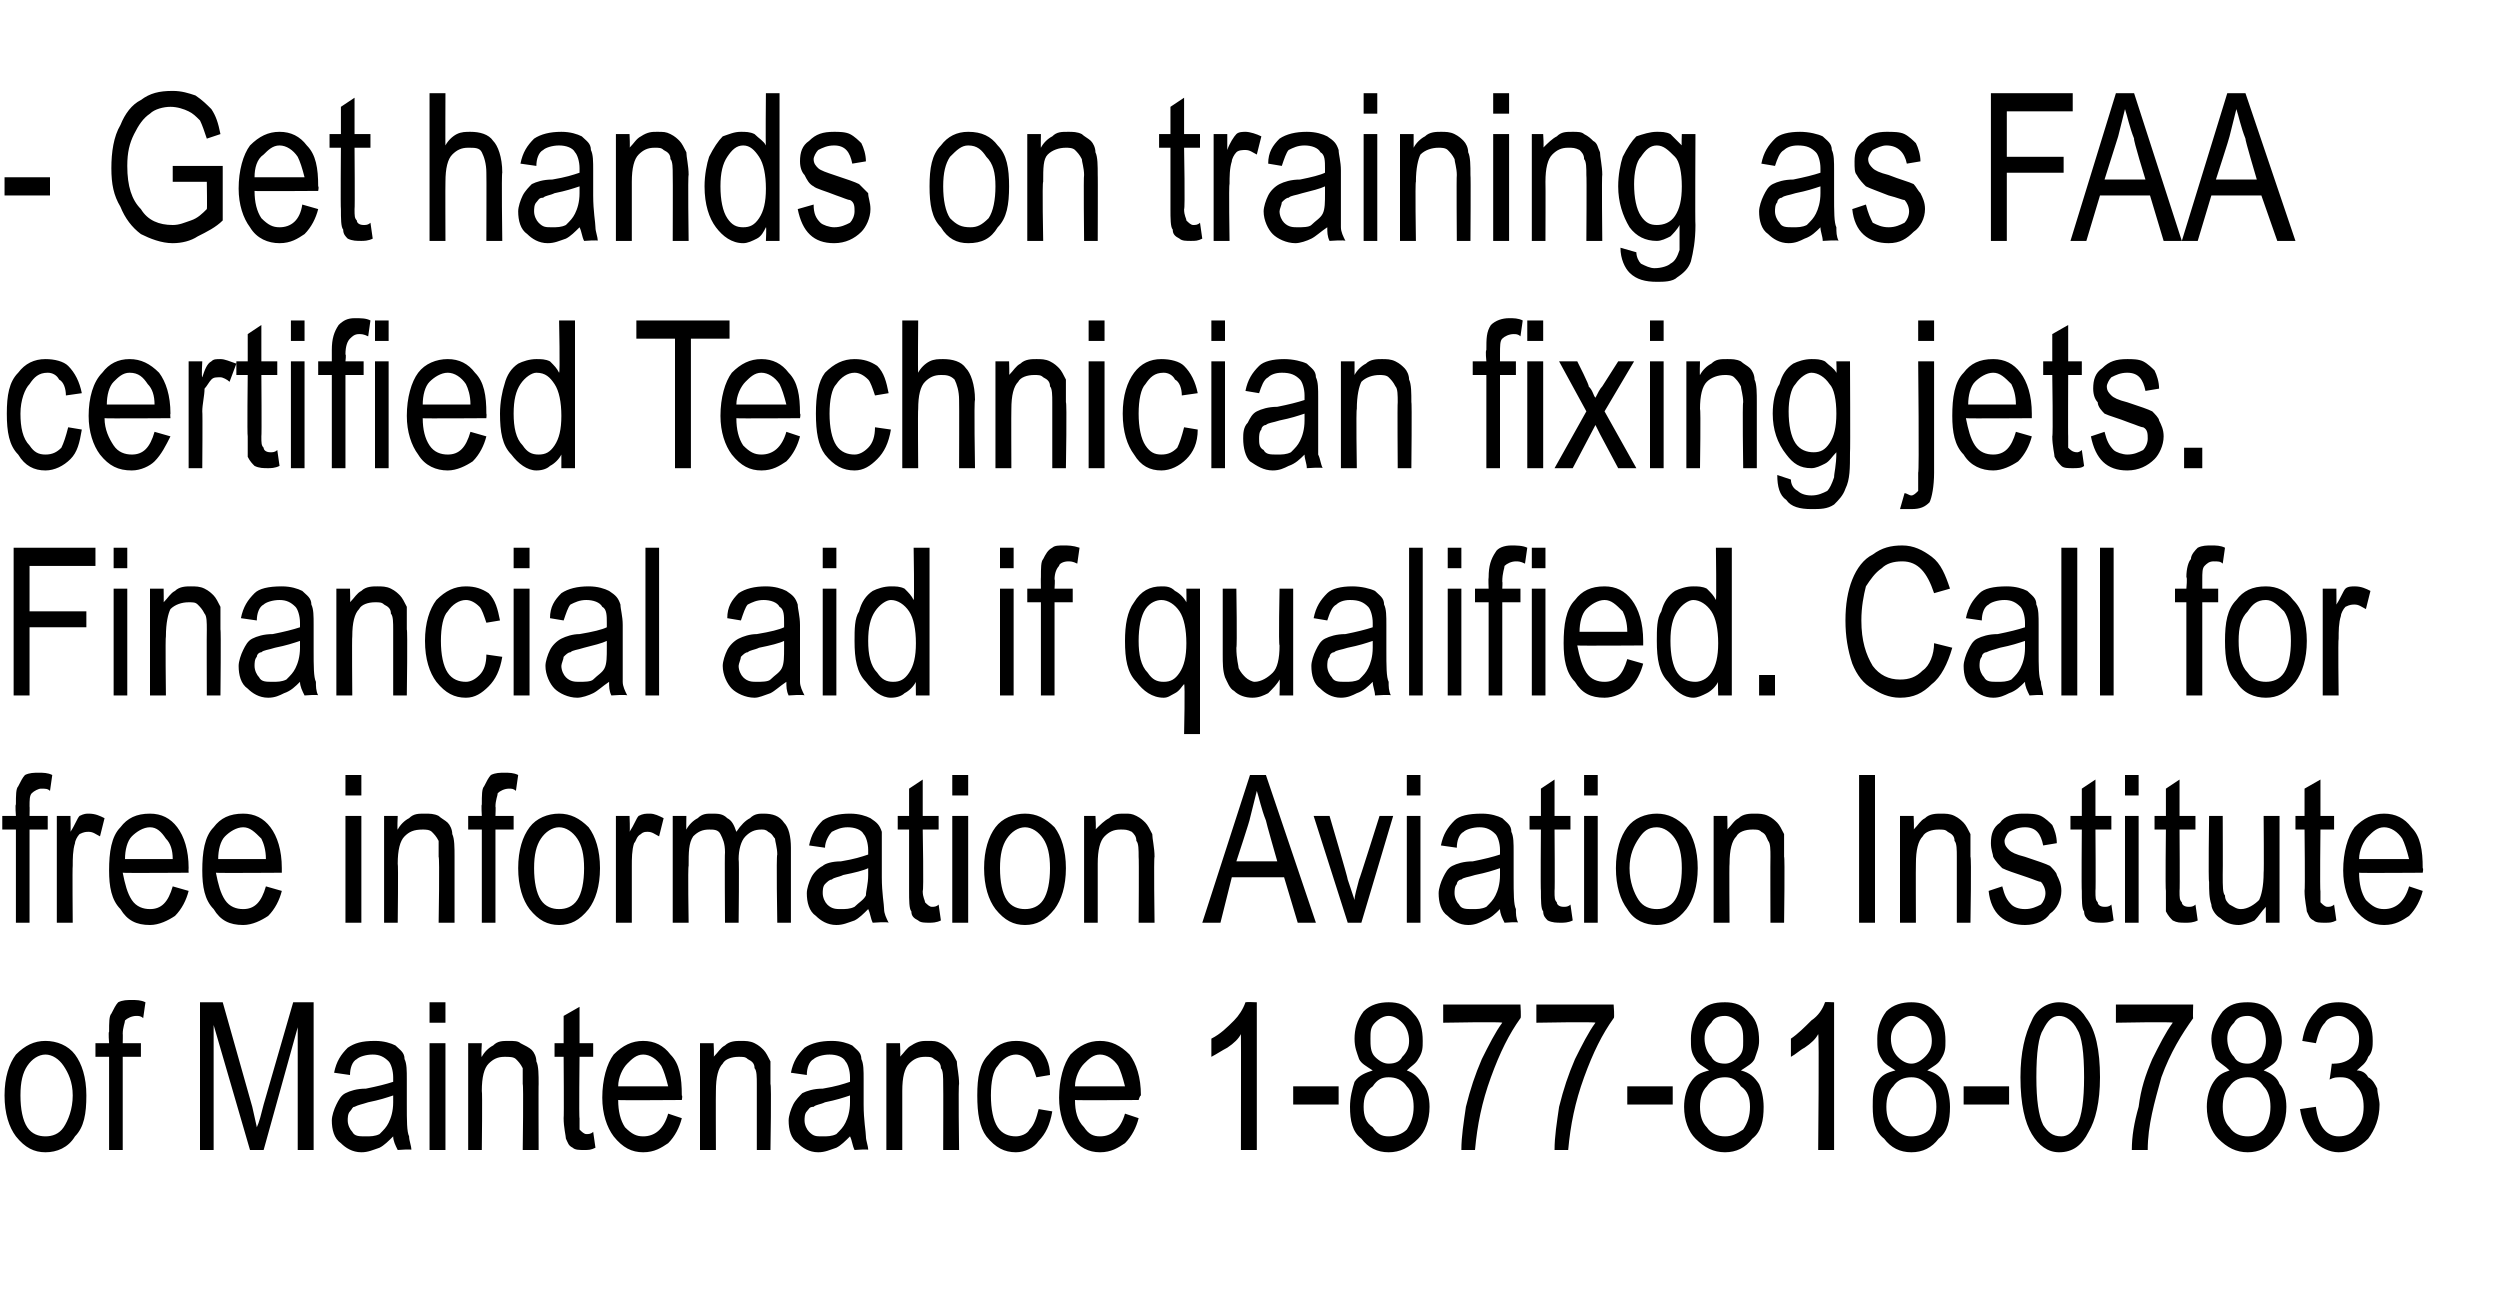
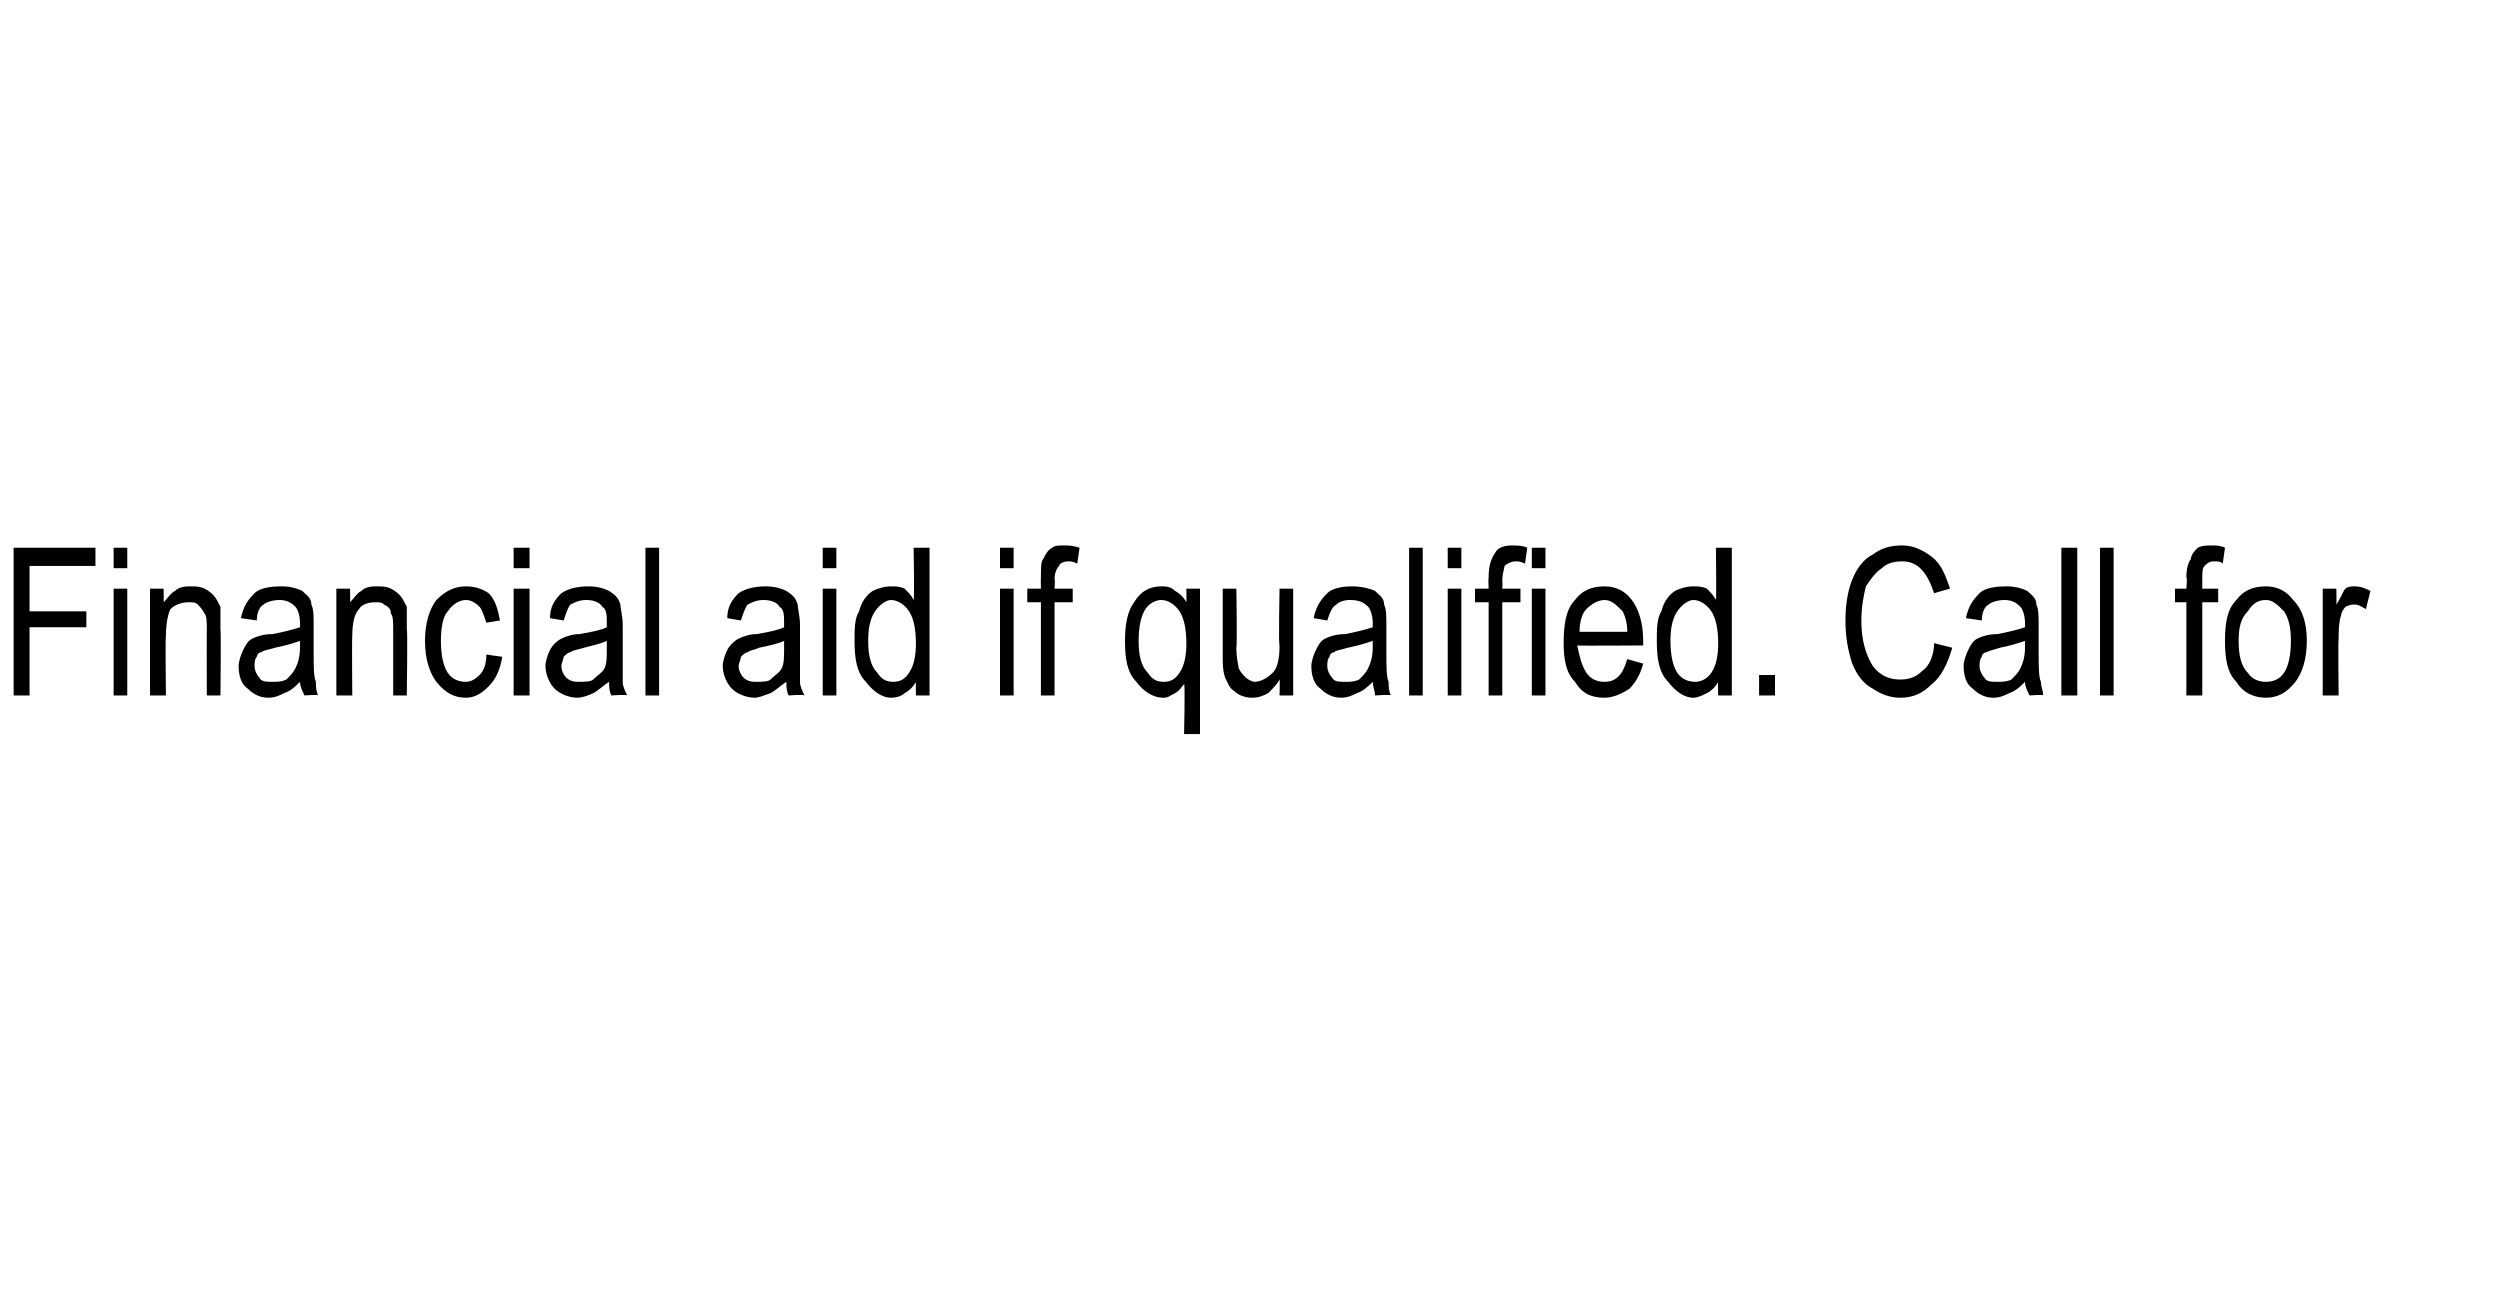
<svg xmlns="http://www.w3.org/2000/svg" version="1.1" width="110px" height="56.9px" viewBox="0 -4 110 56.9" style="top:-4px">
  <desc>Get hands on training as FAA certified Technician fixing jets. Financial aid if qualified. Call for free information...</desc>
  <defs />
  <g id="Polygon70328">
-     <path d="M 0.2 44.2 C 0.2 43.4 0.4 42.8 0.7 42.4 C 1.1 42 1.5 41.8 2 41.8 C 2.5 41.8 3 42 3.3 42.4 C 3.6 42.8 3.8 43.4 3.8 44.2 C 3.8 45 3.7 45.6 3.3 46 C 3 46.5 2.5 46.7 2 46.7 C 1.5 46.7 1.1 46.5 0.7 46 C 0.4 45.6 0.2 45 0.2 44.2 Z M 0.9 44.2 C 0.9 44.8 1 45.3 1.2 45.6 C 1.4 45.9 1.7 46 2 46 C 2.3 46 2.6 45.9 2.8 45.6 C 3 45.3 3.2 44.8 3.2 44.2 C 3.2 43.6 3 43.2 2.8 42.9 C 2.6 42.6 2.3 42.4 2 42.4 C 1.7 42.4 1.4 42.6 1.2 42.9 C 1 43.2 0.9 43.6 0.9 44.2 Z M 4.8 46.6 L 4.8 42.5 L 4.2 42.5 L 4.2 41.9 L 4.8 41.9 C 4.8 41.9 4.76 41.39 4.8 41.4 C 4.8 41 4.8 40.7 4.9 40.6 C 5 40.4 5.1 40.2 5.2 40.1 C 5.4 40 5.6 40 5.8 40 C 6 40 6.2 40 6.4 40.1 C 6.4 40.1 6.3 40.8 6.3 40.8 C 6.2 40.7 6.1 40.7 6 40.7 C 5.8 40.7 5.6 40.8 5.5 40.9 C 5.5 41 5.4 41.2 5.4 41.5 C 5.41 41.45 5.4 41.9 5.4 41.9 L 6.2 41.9 L 6.2 42.5 L 5.4 42.5 L 5.4 46.6 L 4.8 46.6 Z M 8.8 46.6 L 8.8 40.1 L 9.8 40.1 L 11.1 44.7 C 11.1 44.7 11.31 45.63 11.3 45.6 C 11.4 45.4 11.5 45 11.6 44.6 C 11.6 44.59 12.9 40.1 12.9 40.1 L 13.8 40.1 L 13.8 46.6 L 13.1 46.6 L 13.1 41.2 L 11.6 46.6 L 11 46.6 L 9.4 41.1 L 9.4 46.6 L 8.8 46.6 Z M 17.5 46.6 C 17.4 46.4 17.3 46.2 17.3 46 C 17.1 46.2 16.9 46.4 16.7 46.5 C 16.4 46.6 16.2 46.7 15.9 46.7 C 15.5 46.7 15.2 46.5 15 46.3 C 14.7 46.1 14.6 45.7 14.6 45.3 C 14.6 45.1 14.7 44.8 14.8 44.6 C 14.9 44.4 15 44.2 15.2 44.1 C 15.4 44 15.7 43.9 16.1 43.9 C 16.6 43.8 17 43.7 17.3 43.6 C 17.3 43.6 17.3 43.4 17.3 43.4 C 17.3 43.1 17.2 42.8 17.1 42.7 C 16.9 42.5 16.7 42.4 16.4 42.4 C 16.1 42.4 15.8 42.5 15.7 42.6 C 15.5 42.7 15.4 43 15.4 43.3 C 15.4 43.3 14.7 43.2 14.7 43.2 C 14.8 42.7 15 42.4 15.3 42.1 C 15.6 41.9 15.9 41.8 16.5 41.8 C 16.9 41.8 17.2 41.9 17.4 42 C 17.6 42.2 17.8 42.3 17.8 42.6 C 17.9 42.8 17.9 43.1 17.9 43.5 C 17.9 43.5 17.9 44.6 17.9 44.6 C 17.9 45.3 17.9 45.8 18 46 C 18 46.2 18.1 46.4 18.1 46.6 C 18.14 46.55 17.5 46.6 17.5 46.6 C 17.5 46.6 17.46 46.55 17.5 46.6 Z M 17.3 44.2 C 17 44.3 16.7 44.4 16.2 44.5 C 15.9 44.6 15.8 44.6 15.6 44.7 C 15.5 44.7 15.5 44.8 15.4 44.9 C 15.3 45 15.3 45.2 15.3 45.3 C 15.3 45.5 15.4 45.7 15.5 45.8 C 15.6 46 15.8 46 16.1 46 C 16.3 46 16.5 46 16.7 45.9 C 16.9 45.7 17 45.6 17.1 45.4 C 17.2 45.2 17.3 44.9 17.3 44.5 C 17.3 44.5 17.3 44.2 17.3 44.2 Z M 18.9 41 L 18.9 40.1 L 19.6 40.1 L 19.6 41 L 18.9 41 Z M 18.9 46.6 L 18.9 41.9 L 19.6 41.9 L 19.6 46.6 L 18.9 46.6 Z M 20.6 46.6 L 20.6 41.9 L 21.2 41.9 C 21.2 41.9 21.16 42.54 21.2 42.5 C 21.3 42.3 21.5 42.1 21.7 42 C 21.9 41.8 22.1 41.8 22.4 41.8 C 22.6 41.8 22.8 41.8 22.9 41.9 C 23.1 42 23.3 42.1 23.4 42.2 C 23.5 42.3 23.6 42.5 23.6 42.7 C 23.7 42.9 23.7 43.3 23.7 43.7 C 23.69 43.68 23.7 46.6 23.7 46.6 L 23 46.6 C 23 46.6 23.04 43.71 23 43.7 C 23 43.4 23 43.1 23 43 C 22.9 42.8 22.8 42.7 22.7 42.6 C 22.6 42.5 22.4 42.5 22.2 42.5 C 21.9 42.5 21.7 42.6 21.5 42.8 C 21.3 43 21.2 43.4 21.2 44 C 21.23 44 21.2 46.6 21.2 46.6 L 20.6 46.6 Z M 25.8 45.9 C 25.9 45.9 26 45.9 26.1 45.8 C 26.1 45.8 26.2 46.5 26.2 46.5 C 26 46.6 25.9 46.6 25.7 46.6 C 25.5 46.6 25.3 46.6 25.2 46.5 C 25 46.4 25 46.3 24.9 46.1 C 24.9 46 24.8 45.6 24.8 45.2 C 24.82 45.19 24.8 42.5 24.8 42.5 L 24.4 42.5 L 24.4 41.9 L 24.8 41.9 L 24.8 40.7 L 25.5 40.3 L 25.5 41.9 L 26.1 41.9 L 26.1 42.5 L 25.5 42.5 C 25.5 42.5 25.47 45.23 25.5 45.2 C 25.5 45.5 25.5 45.6 25.5 45.7 C 25.6 45.8 25.7 45.9 25.8 45.9 C 25.8 45.9 25.8 45.9 25.8 45.9 Z M 28.3 46 C 28.8 46 29.2 45.7 29.4 45 C 29.4 45 30 45.2 30 45.2 C 29.9 45.6 29.7 46 29.4 46.3 C 29.1 46.5 28.8 46.7 28.3 46.7 C 27.8 46.7 27.4 46.5 27 46 C 26.7 45.6 26.5 45 26.5 44.3 C 26.5 43.5 26.7 42.8 27 42.4 C 27.4 42 27.8 41.8 28.3 41.8 C 28.8 41.8 29.2 42 29.5 42.4 C 29.9 42.8 30 43.4 30 44.2 C 30.04 44.21 30 44.4 30 44.4 C 30 44.4 27.18 44.42 27.2 44.4 C 27.2 44.9 27.3 45.3 27.5 45.6 C 27.8 45.9 28 46 28.3 46 C 28.3 46 28.3 46 28.3 46 Z M 27.2 43.8 C 27.2 43.8 29.4 43.8 29.4 43.8 C 29.3 43.4 29.2 43.1 29.1 42.9 C 28.9 42.6 28.6 42.4 28.3 42.4 C 28 42.4 27.8 42.6 27.6 42.8 C 27.4 43 27.2 43.4 27.2 43.8 Z M 30.8 46.6 L 30.8 41.9 L 31.4 41.9 C 31.4 41.9 31.43 42.54 31.4 42.5 C 31.6 42.3 31.7 42.1 31.9 42 C 32.1 41.8 32.4 41.8 32.6 41.8 C 32.8 41.8 33 41.8 33.2 41.9 C 33.4 42 33.5 42.1 33.6 42.2 C 33.7 42.3 33.8 42.5 33.9 42.7 C 33.9 42.9 33.9 43.3 33.9 43.7 C 33.95 43.68 33.9 46.6 33.9 46.6 L 33.3 46.6 C 33.3 46.6 33.3 43.71 33.3 43.7 C 33.3 43.4 33.3 43.1 33.2 43 C 33.2 42.8 33.1 42.7 32.9 42.6 C 32.8 42.5 32.7 42.5 32.5 42.5 C 32.2 42.5 31.9 42.6 31.8 42.8 C 31.6 43 31.5 43.4 31.5 44 C 31.49 44 31.5 46.6 31.5 46.6 L 30.8 46.6 Z M 37.6 46.6 C 37.5 46.4 37.5 46.2 37.4 46 C 37.2 46.2 37 46.4 36.8 46.5 C 36.5 46.6 36.3 46.7 36 46.7 C 35.6 46.7 35.3 46.5 35.1 46.3 C 34.8 46.1 34.7 45.7 34.7 45.3 C 34.7 45.1 34.8 44.8 34.9 44.6 C 35 44.4 35.2 44.2 35.3 44.1 C 35.5 44 35.8 43.9 36.2 43.9 C 36.8 43.8 37.1 43.7 37.4 43.6 C 37.4 43.6 37.4 43.4 37.4 43.4 C 37.4 43.1 37.3 42.8 37.2 42.7 C 37.1 42.5 36.8 42.4 36.5 42.4 C 36.2 42.4 35.9 42.5 35.8 42.6 C 35.6 42.7 35.5 43 35.5 43.3 C 35.5 43.3 34.8 43.2 34.8 43.2 C 34.9 42.7 35.1 42.4 35.4 42.1 C 35.7 41.9 36.1 41.8 36.6 41.8 C 37 41.8 37.3 41.9 37.5 42 C 37.7 42.2 37.9 42.3 37.9 42.6 C 38 42.8 38 43.1 38 43.5 C 38 43.5 38 44.6 38 44.6 C 38 45.3 38.1 45.8 38.1 46 C 38.1 46.2 38.2 46.4 38.2 46.6 C 38.25 46.55 37.6 46.6 37.6 46.6 C 37.6 46.6 37.57 46.55 37.6 46.6 Z M 37.4 44.2 C 37.1 44.3 36.8 44.4 36.3 44.5 C 36.1 44.6 35.9 44.6 35.8 44.7 C 35.6 44.7 35.6 44.8 35.5 44.9 C 35.4 45 35.4 45.2 35.4 45.3 C 35.4 45.5 35.5 45.7 35.6 45.8 C 35.8 46 35.9 46 36.2 46 C 36.4 46 36.6 46 36.8 45.9 C 37 45.7 37.1 45.6 37.2 45.4 C 37.3 45.2 37.4 44.9 37.4 44.5 C 37.4 44.5 37.4 44.2 37.4 44.2 Z M 39 46.6 L 39 41.9 L 39.6 41.9 C 39.6 41.9 39.63 42.54 39.6 42.5 C 39.8 42.3 39.9 42.1 40.1 42 C 40.4 41.8 40.6 41.8 40.8 41.8 C 41.1 41.8 41.2 41.8 41.4 41.9 C 41.6 42 41.7 42.1 41.8 42.2 C 41.9 42.3 42 42.5 42.1 42.7 C 42.1 42.9 42.2 43.3 42.2 43.7 C 42.16 43.68 42.2 46.6 42.2 46.6 L 41.5 46.6 C 41.5 46.6 41.51 43.71 41.5 43.7 C 41.5 43.4 41.5 43.1 41.4 43 C 41.4 42.8 41.3 42.7 41.1 42.6 C 41 42.5 40.9 42.5 40.7 42.5 C 40.4 42.5 40.2 42.6 40 42.8 C 39.8 43 39.7 43.4 39.7 44 C 39.7 44 39.7 46.6 39.7 46.6 L 39 46.6 Z M 45.7 44.8 C 45.7 44.8 46.3 44.9 46.3 44.9 C 46.2 45.5 46 45.9 45.7 46.2 C 45.5 46.5 45.1 46.7 44.7 46.7 C 44.2 46.7 43.8 46.5 43.4 46 C 43.1 45.6 43 45 43 44.2 C 43 43.4 43.1 42.8 43.5 42.4 C 43.8 42 44.2 41.8 44.7 41.8 C 45.1 41.8 45.4 41.9 45.7 42.1 C 46 42.4 46.2 42.8 46.2 43.3 C 46.2 43.3 45.6 43.4 45.6 43.4 C 45.5 43.1 45.4 42.8 45.3 42.7 C 45.1 42.5 44.9 42.4 44.7 42.4 C 44.4 42.4 44.1 42.6 43.9 42.9 C 43.7 43.1 43.6 43.6 43.6 44.2 C 43.6 44.8 43.7 45.3 43.9 45.6 C 44.1 45.9 44.4 46 44.7 46 C 44.9 46 45.2 45.9 45.3 45.7 C 45.5 45.5 45.6 45.2 45.7 44.8 Z M 48.4 46 C 48.9 46 49.3 45.7 49.5 45 C 49.5 45 50.1 45.2 50.1 45.2 C 50 45.6 49.8 46 49.5 46.3 C 49.2 46.5 48.9 46.7 48.4 46.7 C 47.9 46.7 47.5 46.5 47.1 46 C 46.8 45.6 46.6 45 46.6 44.3 C 46.6 43.5 46.8 42.8 47.1 42.4 C 47.5 42 47.9 41.8 48.4 41.8 C 48.9 41.8 49.3 42 49.7 42.4 C 50 42.8 50.2 43.4 50.2 44.2 C 50.15 44.21 50.1 44.4 50.1 44.4 C 50.1 44.4 47.29 44.42 47.3 44.4 C 47.3 44.9 47.4 45.3 47.7 45.6 C 47.9 45.9 48.1 46 48.4 46 C 48.4 46 48.4 46 48.4 46 Z M 47.3 43.8 C 47.3 43.8 49.5 43.8 49.5 43.8 C 49.4 43.4 49.3 43.1 49.2 42.9 C 49 42.6 48.7 42.4 48.4 42.4 C 48.1 42.4 47.9 42.6 47.7 42.8 C 47.5 43 47.3 43.4 47.3 43.8 Z M 55.3 46.6 L 54.6 46.6 C 54.6 46.6 54.61 41.51 54.6 41.5 C 54.5 41.7 54.3 41.9 54 42.1 C 53.8 42.2 53.5 42.4 53.3 42.5 C 53.3 42.5 53.3 41.7 53.3 41.7 C 53.7 41.5 54 41.2 54.3 40.9 C 54.5 40.7 54.7 40.4 54.8 40.1 C 54.84 40.08 55.3 40.1 55.3 40.1 L 55.3 46.6 Z M 56.9 44.6 L 56.9 43.8 L 58.9 43.8 L 58.9 44.6 L 56.9 44.6 Z M 60.4 43.1 C 60.1 42.9 59.9 42.8 59.8 42.6 C 59.7 42.3 59.6 42.1 59.6 41.7 C 59.6 41.3 59.7 40.9 60 40.5 C 60.3 40.2 60.7 40.1 61.1 40.1 C 61.5 40.1 61.9 40.2 62.2 40.6 C 62.5 40.9 62.6 41.3 62.6 41.8 C 62.6 42.1 62.6 42.3 62.4 42.6 C 62.3 42.8 62.1 42.9 61.9 43.1 C 62.2 43.2 62.4 43.4 62.6 43.7 C 62.8 43.9 62.9 44.3 62.9 44.7 C 62.9 45.3 62.7 45.8 62.4 46.1 C 62 46.5 61.6 46.7 61.1 46.7 C 60.6 46.7 60.2 46.5 59.9 46.1 C 59.5 45.8 59.4 45.3 59.4 44.7 C 59.4 44.3 59.5 43.9 59.6 43.6 C 59.8 43.3 60.1 43.2 60.4 43.1 Z M 60.3 41.7 C 60.3 42 60.3 42.3 60.5 42.5 C 60.7 42.7 60.9 42.8 61.1 42.8 C 61.4 42.8 61.6 42.7 61.7 42.5 C 61.9 42.3 62 42.1 62 41.8 C 62 41.5 61.9 41.2 61.7 41 C 61.5 40.8 61.3 40.7 61.1 40.7 C 60.9 40.7 60.7 40.8 60.5 41 C 60.3 41.2 60.3 41.4 60.3 41.7 Z M 60 44.7 C 60 45.1 60.1 45.4 60.4 45.6 C 60.6 45.9 60.8 46 61.1 46 C 61.4 46 61.7 45.9 61.9 45.7 C 62.1 45.4 62.2 45.1 62.2 44.7 C 62.2 44.3 62.1 44 61.9 43.8 C 61.7 43.5 61.4 43.4 61.1 43.4 C 60.8 43.4 60.6 43.5 60.4 43.8 C 60.1 44 60 44.3 60 44.7 Z M 63.5 41 L 63.5 40.2 L 66.9 40.2 C 66.9 40.2 66.94 40.81 66.9 40.8 C 66.4 41.5 66 42.3 65.6 43.4 C 65.2 44.5 65 45.5 64.9 46.6 C 64.9 46.6 64.3 46.6 64.3 46.6 C 64.3 46 64.4 45.4 64.5 44.7 C 64.7 43.9 64.9 43.3 65.2 42.6 C 65.5 42 65.8 41.4 66.1 41 C 66.11 40.95 63.5 41 63.5 41 Z M 67.6 41 L 67.6 40.2 L 71 40.2 C 71 40.2 71.05 40.81 71 40.8 C 70.5 41.5 70.1 42.3 69.7 43.4 C 69.3 44.5 69.1 45.5 69 46.6 C 69 46.6 68.4 46.6 68.4 46.6 C 68.4 46 68.5 45.4 68.6 44.7 C 68.8 43.9 69 43.3 69.3 42.6 C 69.6 42 69.9 41.4 70.2 41 C 70.21 40.95 67.6 41 67.6 41 Z M 71.6 44.6 L 71.6 43.8 L 73.6 43.8 L 73.6 44.6 L 71.6 44.6 Z M 75.2 43.1 C 74.9 42.9 74.7 42.8 74.6 42.6 C 74.4 42.3 74.4 42.1 74.4 41.7 C 74.4 41.3 74.5 40.9 74.8 40.5 C 75.1 40.2 75.4 40.1 75.9 40.1 C 76.3 40.1 76.7 40.2 77 40.6 C 77.3 40.9 77.4 41.3 77.4 41.8 C 77.4 42.1 77.3 42.3 77.2 42.6 C 77.1 42.8 76.9 42.9 76.6 43.1 C 77 43.2 77.2 43.4 77.4 43.7 C 77.5 43.9 77.6 44.3 77.6 44.7 C 77.6 45.3 77.5 45.8 77.1 46.1 C 76.8 46.5 76.4 46.7 75.9 46.7 C 75.4 46.7 75 46.5 74.6 46.1 C 74.3 45.8 74.1 45.3 74.1 44.7 C 74.1 44.3 74.2 43.9 74.4 43.6 C 74.6 43.3 74.8 43.2 75.2 43.1 Z M 75 41.7 C 75 42 75.1 42.3 75.3 42.5 C 75.4 42.7 75.6 42.8 75.9 42.8 C 76.1 42.8 76.3 42.7 76.5 42.5 C 76.7 42.3 76.7 42.1 76.7 41.8 C 76.7 41.5 76.7 41.2 76.5 41 C 76.3 40.8 76.1 40.7 75.9 40.7 C 75.6 40.7 75.4 40.8 75.3 41 C 75.1 41.2 75 41.4 75 41.7 Z M 74.8 44.7 C 74.8 45.1 74.9 45.4 75.1 45.6 C 75.3 45.9 75.6 46 75.9 46 C 76.2 46 76.4 45.9 76.7 45.7 C 76.9 45.4 77 45.1 77 44.7 C 77 44.3 76.9 44 76.6 43.8 C 76.4 43.5 76.2 43.4 75.9 43.4 C 75.6 43.4 75.3 43.5 75.1 43.8 C 74.9 44 74.8 44.3 74.8 44.7 Z M 80.7 46.6 L 80 46.6 C 80 46.6 80.05 41.51 80 41.5 C 79.9 41.7 79.7 41.9 79.4 42.1 C 79.2 42.2 79 42.4 78.8 42.5 C 78.8 42.5 78.8 41.7 78.8 41.7 C 79.1 41.5 79.4 41.2 79.7 40.9 C 80 40.7 80.2 40.4 80.3 40.1 C 80.27 40.08 80.7 40.1 80.7 40.1 L 80.7 46.6 Z M 83.4 43.1 C 83.1 42.9 82.9 42.8 82.8 42.6 C 82.6 42.3 82.6 42.1 82.6 41.7 C 82.6 41.3 82.7 40.9 83 40.5 C 83.3 40.2 83.7 40.1 84.1 40.1 C 84.5 40.1 84.9 40.2 85.2 40.6 C 85.5 40.9 85.6 41.3 85.6 41.8 C 85.6 42.1 85.6 42.3 85.4 42.6 C 85.3 42.8 85.1 42.9 84.8 43.1 C 85.2 43.2 85.4 43.4 85.6 43.7 C 85.7 43.9 85.8 44.3 85.8 44.7 C 85.8 45.3 85.7 45.8 85.3 46.1 C 85 46.5 84.6 46.7 84.1 46.7 C 83.6 46.7 83.2 46.5 82.9 46.1 C 82.5 45.8 82.4 45.3 82.4 44.7 C 82.4 44.3 82.4 43.9 82.6 43.6 C 82.8 43.3 83 43.2 83.4 43.1 Z M 83.2 41.7 C 83.2 42 83.3 42.3 83.5 42.5 C 83.7 42.7 83.9 42.8 84.1 42.8 C 84.3 42.8 84.5 42.7 84.7 42.5 C 84.9 42.3 85 42.1 85 41.8 C 85 41.5 84.9 41.2 84.7 41 C 84.5 40.8 84.3 40.7 84.1 40.7 C 83.9 40.7 83.7 40.8 83.5 41 C 83.3 41.2 83.2 41.4 83.2 41.7 Z M 83 44.7 C 83 45.1 83.1 45.4 83.3 45.6 C 83.6 45.9 83.8 46 84.1 46 C 84.4 46 84.7 45.9 84.9 45.7 C 85.1 45.4 85.2 45.1 85.2 44.7 C 85.2 44.3 85.1 44 84.9 43.8 C 84.6 43.5 84.4 43.4 84.1 43.4 C 83.8 43.4 83.5 43.5 83.3 43.8 C 83.1 44 83 44.3 83 44.7 Z M 86.4 44.6 L 86.4 43.8 L 88.4 43.8 L 88.4 44.6 L 86.4 44.6 Z M 88.9 43.4 C 88.9 42.3 89.1 41.5 89.4 40.9 C 89.6 40.4 90.1 40.1 90.6 40.1 C 91.1 40.1 91.5 40.3 91.8 40.8 C 92.2 41.3 92.4 42.2 92.4 43.4 C 92.4 44.5 92.2 45.3 91.9 45.8 C 91.6 46.4 91.2 46.7 90.6 46.7 C 90.1 46.7 89.7 46.4 89.4 45.9 C 89.1 45.4 88.9 44.6 88.9 43.4 Z M 89.6 43.4 C 89.6 44.4 89.7 45.1 89.9 45.5 C 90.1 45.8 90.3 46 90.7 46 C 91 46 91.2 45.8 91.4 45.5 C 91.6 45.1 91.7 44.4 91.7 43.4 C 91.7 42.3 91.6 41.6 91.4 41.3 C 91.2 40.9 90.9 40.7 90.6 40.7 C 90.3 40.7 90.1 40.9 89.9 41.3 C 89.7 41.6 89.6 42.3 89.6 43.4 Z M 93.1 41 L 93.1 40.2 L 96.5 40.2 C 96.5 40.2 96.48 40.81 96.5 40.8 C 96 41.5 95.5 42.3 95.1 43.4 C 94.8 44.5 94.5 45.5 94.5 46.6 C 94.5 46.6 93.8 46.6 93.8 46.6 C 93.8 46 93.9 45.4 94.1 44.7 C 94.2 43.9 94.4 43.3 94.7 42.6 C 95 42 95.3 41.4 95.6 41 C 95.65 40.95 93.1 41 93.1 41 Z M 98.1 43.1 C 97.9 42.9 97.7 42.8 97.5 42.6 C 97.4 42.3 97.3 42.1 97.3 41.7 C 97.3 41.3 97.5 40.9 97.8 40.5 C 98.1 40.2 98.4 40.1 98.9 40.1 C 99.3 40.1 99.7 40.2 100 40.6 C 100.2 40.9 100.4 41.3 100.4 41.8 C 100.4 42.1 100.3 42.3 100.2 42.6 C 100.1 42.8 99.9 42.9 99.6 43.1 C 99.9 43.2 100.2 43.4 100.3 43.7 C 100.5 43.9 100.6 44.3 100.6 44.7 C 100.6 45.3 100.4 45.8 100.1 46.1 C 99.8 46.5 99.4 46.7 98.9 46.7 C 98.4 46.7 98 46.5 97.6 46.1 C 97.3 45.8 97.1 45.3 97.1 44.7 C 97.1 44.3 97.2 43.9 97.4 43.6 C 97.6 43.3 97.8 43.2 98.1 43.1 Z M 98 41.7 C 98 42 98.1 42.3 98.3 42.5 C 98.4 42.7 98.6 42.8 98.9 42.8 C 99.1 42.8 99.3 42.7 99.5 42.5 C 99.6 42.3 99.7 42.1 99.7 41.8 C 99.7 41.5 99.6 41.2 99.5 41 C 99.3 40.8 99.1 40.7 98.9 40.7 C 98.6 40.7 98.4 40.8 98.3 41 C 98.1 41.2 98 41.4 98 41.7 Z M 97.8 44.7 C 97.8 45.1 97.9 45.4 98.1 45.6 C 98.3 45.9 98.6 46 98.9 46 C 99.2 46 99.4 45.9 99.6 45.7 C 99.8 45.4 99.9 45.1 99.9 44.7 C 99.9 44.3 99.8 44 99.6 43.8 C 99.4 43.5 99.2 43.4 98.9 43.4 C 98.6 43.4 98.3 43.5 98.1 43.8 C 97.9 44 97.8 44.3 97.8 44.7 Z M 101.2 44.8 C 101.2 44.8 101.9 44.7 101.9 44.7 C 102 45.6 102.4 46 102.9 46 C 103.2 46 103.5 45.9 103.7 45.6 C 103.9 45.4 104 45.1 104 44.7 C 104 44.3 103.9 44 103.7 43.8 C 103.5 43.5 103.3 43.4 103 43.4 C 102.8 43.4 102.7 43.4 102.5 43.5 C 102.51 43.5 102.6 42.8 102.6 42.8 C 102.6 42.8 102.69 42.81 102.7 42.8 C 103 42.8 103.3 42.7 103.5 42.5 C 103.7 42.3 103.8 42.1 103.8 41.7 C 103.8 41.4 103.7 41.2 103.5 41 C 103.3 40.8 103.1 40.7 102.9 40.7 C 102.7 40.7 102.4 40.8 102.3 41 C 102.1 41.2 102 41.5 101.9 41.9 C 101.9 41.9 101.3 41.8 101.3 41.8 C 101.4 41.2 101.6 40.8 101.9 40.5 C 102.1 40.2 102.5 40.1 102.9 40.1 C 103.3 40.1 103.7 40.2 104 40.6 C 104.3 40.9 104.4 41.3 104.4 41.8 C 104.4 42 104.4 42.3 104.2 42.5 C 104.1 42.8 103.9 42.9 103.7 43.1 C 103.9 43.1 104.1 43.2 104.2 43.4 C 104.4 43.5 104.5 43.7 104.6 43.9 C 104.6 44.1 104.7 44.4 104.7 44.6 C 104.7 45.2 104.5 45.7 104.2 46.1 C 103.8 46.5 103.4 46.7 102.9 46.7 C 102.5 46.7 102.1 46.5 101.8 46.2 C 101.5 45.8 101.3 45.4 101.2 44.8 Z " stroke="none" fill="#000" />
-   </g>
+     </g>
  <g id="Polygon70327">
-     <path d="M 0.7 36.6 L 0.7 32.5 L 0.1 32.5 L 0.1 31.9 L 0.7 31.9 C 0.7 31.9 0.66 31.39 0.7 31.4 C 0.7 31 0.7 30.7 0.8 30.6 C 0.9 30.4 1 30.2 1.1 30.1 C 1.3 30 1.5 30 1.7 30 C 1.9 30 2.1 30 2.3 30.1 C 2.3 30.1 2.2 30.8 2.2 30.8 C 2.1 30.7 2 30.7 1.8 30.7 C 1.7 30.7 1.5 30.8 1.4 30.9 C 1.3 31 1.3 31.2 1.3 31.5 C 1.31 31.45 1.3 31.9 1.3 31.9 L 2.1 31.9 L 2.1 32.5 L 1.3 32.5 L 1.3 36.6 L 0.7 36.6 Z M 2.5 36.6 L 2.5 31.9 L 3.1 31.9 C 3.1 31.9 3.12 32.59 3.1 32.6 C 3.3 32.3 3.4 32 3.5 31.9 C 3.7 31.8 3.8 31.8 3.9 31.8 C 4.2 31.8 4.4 31.9 4.6 32 C 4.6 32 4.4 32.8 4.4 32.8 C 4.2 32.7 4.1 32.6 3.9 32.6 C 3.8 32.6 3.7 32.6 3.5 32.7 C 3.4 32.8 3.3 33 3.3 33.1 C 3.2 33.4 3.2 33.8 3.2 34.1 C 3.18 34.11 3.2 36.6 3.2 36.6 L 2.5 36.6 Z M 6.6 36 C 7.1 36 7.4 35.7 7.6 35 C 7.6 35 8.3 35.2 8.3 35.2 C 8.2 35.6 8 36 7.7 36.3 C 7.4 36.5 7 36.7 6.6 36.7 C 6 36.7 5.6 36.5 5.3 36 C 4.9 35.6 4.8 35 4.8 34.3 C 4.8 33.5 4.9 32.8 5.3 32.4 C 5.6 32 6 31.8 6.6 31.8 C 7.1 31.8 7.5 32 7.8 32.4 C 8.1 32.8 8.3 33.4 8.3 34.2 C 8.29 34.21 8.3 34.4 8.3 34.4 C 8.3 34.4 5.43 34.42 5.4 34.4 C 5.5 34.9 5.6 35.3 5.8 35.6 C 6 35.9 6.3 36 6.6 36 C 6.6 36 6.6 36 6.6 36 Z M 5.5 33.8 C 5.5 33.8 7.6 33.8 7.6 33.8 C 7.6 33.4 7.5 33.1 7.3 32.9 C 7.1 32.6 6.9 32.4 6.6 32.4 C 6.3 32.4 6 32.6 5.8 32.8 C 5.6 33 5.5 33.4 5.5 33.8 Z M 10.7 36 C 11.2 36 11.5 35.7 11.7 35 C 11.7 35 12.4 35.2 12.4 35.2 C 12.3 35.6 12.1 36 11.8 36.3 C 11.5 36.5 11.1 36.7 10.7 36.7 C 10.1 36.7 9.7 36.5 9.4 36 C 9 35.6 8.9 35 8.9 34.3 C 8.9 33.5 9 32.8 9.4 32.4 C 9.7 32 10.1 31.8 10.7 31.8 C 11.2 31.8 11.6 32 11.9 32.4 C 12.2 32.8 12.4 33.4 12.4 34.2 C 12.4 34.21 12.4 34.4 12.4 34.4 C 12.4 34.4 9.54 34.42 9.5 34.4 C 9.6 34.9 9.7 35.3 9.9 35.6 C 10.1 35.9 10.4 36 10.7 36 C 10.7 36 10.7 36 10.7 36 Z M 9.6 33.8 C 9.6 33.8 11.7 33.8 11.7 33.8 C 11.7 33.4 11.6 33.1 11.5 32.9 C 11.2 32.6 11 32.4 10.7 32.4 C 10.4 32.4 10.1 32.6 9.9 32.8 C 9.7 33 9.6 33.4 9.6 33.8 Z M 15.2 31 L 15.2 30.1 L 15.9 30.1 L 15.9 31 L 15.2 31 Z M 15.2 36.6 L 15.2 31.9 L 15.9 31.9 L 15.9 36.6 L 15.2 36.6 Z M 16.9 36.6 L 16.9 31.9 L 17.5 31.9 C 17.5 31.9 17.47 32.54 17.5 32.5 C 17.6 32.3 17.8 32.1 18 32 C 18.2 31.8 18.4 31.8 18.7 31.8 C 18.9 31.8 19.1 31.8 19.3 31.9 C 19.4 32 19.6 32.1 19.7 32.2 C 19.8 32.3 19.9 32.5 19.9 32.7 C 20 32.9 20 33.3 20 33.7 C 20 33.68 20 36.6 20 36.6 L 19.3 36.6 C 19.3 36.6 19.35 33.71 19.3 33.7 C 19.3 33.4 19.3 33.1 19.3 33 C 19.2 32.8 19.1 32.7 19 32.6 C 18.9 32.5 18.7 32.5 18.6 32.5 C 18.2 32.5 18 32.6 17.8 32.8 C 17.6 33 17.5 33.4 17.5 34 C 17.53 34 17.5 36.6 17.5 36.6 L 16.9 36.6 Z M 21.2 36.6 L 21.2 32.5 L 20.6 32.5 L 20.6 31.9 L 21.2 31.9 C 21.2 31.9 21.17 31.39 21.2 31.4 C 21.2 31 21.2 30.7 21.3 30.6 C 21.4 30.4 21.5 30.2 21.6 30.1 C 21.8 30 22 30 22.2 30 C 22.4 30 22.6 30 22.8 30.1 C 22.8 30.1 22.7 30.8 22.7 30.8 C 22.6 30.7 22.5 30.7 22.4 30.7 C 22.2 30.7 22 30.8 21.9 30.9 C 21.9 31 21.8 31.2 21.8 31.5 C 21.82 31.45 21.8 31.9 21.8 31.9 L 22.6 31.9 L 22.6 32.5 L 21.8 32.5 L 21.8 36.6 L 21.2 36.6 Z M 22.8 34.2 C 22.8 33.4 23 32.8 23.3 32.4 C 23.6 32 24.1 31.8 24.6 31.8 C 25.1 31.8 25.5 32 25.9 32.4 C 26.2 32.8 26.4 33.4 26.4 34.2 C 26.4 35 26.2 35.6 25.9 36 C 25.5 36.5 25.1 36.7 24.6 36.7 C 24.1 36.7 23.7 36.5 23.3 36 C 23 35.6 22.8 35 22.8 34.2 Z M 23.5 34.2 C 23.5 34.8 23.6 35.3 23.8 35.6 C 24 35.9 24.3 36 24.6 36 C 24.9 36 25.2 35.9 25.4 35.6 C 25.6 35.3 25.7 34.8 25.7 34.2 C 25.7 33.6 25.6 33.2 25.4 32.9 C 25.2 32.6 24.9 32.4 24.6 32.4 C 24.3 32.4 24 32.6 23.8 32.9 C 23.6 33.2 23.5 33.6 23.5 34.2 Z M 27.1 36.6 L 27.1 31.9 L 27.7 31.9 C 27.7 31.9 27.73 32.59 27.7 32.6 C 27.9 32.3 28 32 28.1 31.9 C 28.3 31.8 28.4 31.8 28.6 31.8 C 28.8 31.8 29 31.9 29.2 32 C 29.2 32 29 32.8 29 32.8 C 28.8 32.7 28.7 32.6 28.5 32.6 C 28.4 32.6 28.3 32.6 28.2 32.7 C 28 32.8 28 33 27.9 33.1 C 27.8 33.4 27.8 33.8 27.8 34.1 C 27.8 34.11 27.8 36.6 27.8 36.6 L 27.1 36.6 Z M 29.6 36.6 L 29.6 31.9 L 30.2 31.9 C 30.2 31.9 30.19 32.54 30.2 32.5 C 30.3 32.3 30.5 32.1 30.7 32 C 30.9 31.8 31.1 31.8 31.3 31.8 C 31.6 31.8 31.8 31.8 32 32 C 32.2 32.1 32.3 32.3 32.4 32.6 C 32.6 32.3 32.8 32.1 33 32 C 33.2 31.8 33.4 31.8 33.6 31.8 C 34 31.8 34.3 31.9 34.5 32.2 C 34.7 32.4 34.8 32.8 34.8 33.3 C 34.8 33.35 34.8 36.6 34.8 36.6 L 34.2 36.6 C 34.2 36.6 34.15 33.61 34.2 33.6 C 34.2 33.3 34.1 33 34.1 32.9 C 34 32.8 34 32.7 33.8 32.6 C 33.7 32.5 33.6 32.5 33.5 32.5 C 33.2 32.5 33 32.6 32.8 32.8 C 32.6 33 32.5 33.4 32.5 33.8 C 32.53 33.84 32.5 36.6 32.5 36.6 L 31.9 36.6 C 31.9 36.6 31.88 33.52 31.9 33.5 C 31.9 33.1 31.8 32.9 31.7 32.7 C 31.6 32.5 31.4 32.5 31.2 32.5 C 30.9 32.5 30.7 32.6 30.5 32.8 C 30.3 33.1 30.3 33.5 30.3 34.1 C 30.26 34.13 30.3 36.6 30.3 36.6 L 29.6 36.6 Z M 38.4 36.6 C 38.3 36.4 38.3 36.2 38.2 36 C 38 36.2 37.8 36.4 37.6 36.5 C 37.3 36.6 37.1 36.7 36.8 36.7 C 36.4 36.7 36.1 36.5 35.9 36.3 C 35.6 36.1 35.5 35.7 35.5 35.3 C 35.5 35.1 35.6 34.8 35.7 34.6 C 35.8 34.4 36 34.2 36.2 34.1 C 36.3 34 36.6 33.9 37 33.9 C 37.6 33.8 37.9 33.7 38.2 33.6 C 38.2 33.6 38.2 33.4 38.2 33.4 C 38.2 33.1 38.1 32.8 38 32.7 C 37.9 32.5 37.6 32.4 37.3 32.4 C 37 32.4 36.8 32.5 36.6 32.6 C 36.5 32.7 36.3 33 36.3 33.3 C 36.3 33.3 35.6 33.2 35.6 33.2 C 35.7 32.7 35.9 32.4 36.2 32.1 C 36.5 31.9 36.9 31.8 37.4 31.8 C 37.8 31.8 38.1 31.9 38.3 32 C 38.6 32.2 38.7 32.3 38.8 32.6 C 38.8 32.8 38.8 33.1 38.8 33.5 C 38.8 33.5 38.8 34.6 38.8 34.6 C 38.8 35.3 38.9 35.8 38.9 36 C 38.9 36.2 39 36.4 39.1 36.6 C 39.05 36.55 38.4 36.6 38.4 36.6 C 38.4 36.6 38.38 36.55 38.4 36.6 Z M 38.2 34.2 C 38 34.3 37.6 34.4 37.1 34.5 C 36.9 34.6 36.7 34.6 36.6 34.7 C 36.5 34.7 36.4 34.8 36.3 34.9 C 36.2 35 36.2 35.2 36.2 35.3 C 36.2 35.5 36.3 35.7 36.4 35.8 C 36.6 36 36.8 36 37 36 C 37.2 36 37.4 36 37.6 35.9 C 37.8 35.7 38 35.6 38.1 35.4 C 38.1 35.2 38.2 34.9 38.2 34.5 C 38.2 34.5 38.2 34.2 38.2 34.2 Z M 41 35.9 C 41.1 35.9 41.2 35.9 41.3 35.8 C 41.3 35.8 41.4 36.5 41.4 36.5 C 41.2 36.6 41 36.6 40.9 36.6 C 40.7 36.6 40.5 36.6 40.4 36.5 C 40.2 36.4 40.1 36.3 40.1 36.1 C 40 36 40 35.6 40 35.2 C 40 35.19 40 32.5 40 32.5 L 39.5 32.5 L 39.5 31.9 L 40 31.9 L 40 30.7 L 40.6 30.3 L 40.6 31.9 L 41.3 31.9 L 41.3 32.5 L 40.6 32.5 C 40.6 32.5 40.65 35.23 40.6 35.2 C 40.6 35.5 40.7 35.6 40.7 35.7 C 40.8 35.8 40.9 35.9 41 35.9 C 41 35.9 41 35.9 41 35.9 Z M 41.9 31 L 41.9 30.1 L 42.6 30.1 L 42.6 31 L 41.9 31 Z M 41.9 36.6 L 41.9 31.9 L 42.6 31.9 L 42.6 36.6 L 41.9 36.6 Z M 43.3 34.2 C 43.3 33.4 43.5 32.8 43.8 32.4 C 44.1 32 44.6 31.8 45.1 31.8 C 45.6 31.8 46 32 46.4 32.4 C 46.7 32.8 46.9 33.4 46.9 34.2 C 46.9 35 46.7 35.6 46.4 36 C 46 36.5 45.6 36.7 45.1 36.7 C 44.6 36.7 44.2 36.5 43.8 36 C 43.5 35.6 43.3 35 43.3 34.2 Z M 44 34.2 C 44 34.8 44.1 35.3 44.3 35.6 C 44.5 35.9 44.8 36 45.1 36 C 45.4 36 45.7 35.9 45.9 35.6 C 46.1 35.3 46.2 34.8 46.2 34.2 C 46.2 33.6 46.1 33.2 45.9 32.9 C 45.7 32.6 45.4 32.4 45.1 32.4 C 44.8 32.4 44.5 32.6 44.3 32.9 C 44.1 33.2 44 33.6 44 34.2 Z M 47.7 36.6 L 47.7 31.9 L 48.2 31.9 C 48.2 31.9 48.24 32.54 48.2 32.5 C 48.4 32.3 48.6 32.1 48.8 32 C 49 31.8 49.2 31.8 49.5 31.8 C 49.7 31.8 49.8 31.8 50 31.9 C 50.2 32 50.3 32.1 50.4 32.2 C 50.5 32.3 50.6 32.5 50.7 32.7 C 50.7 32.9 50.8 33.3 50.8 33.7 C 50.76 33.68 50.8 36.6 50.8 36.6 L 50.1 36.6 C 50.1 36.6 50.12 33.71 50.1 33.7 C 50.1 33.4 50.1 33.1 50 33 C 50 32.8 49.9 32.7 49.8 32.6 C 49.6 32.5 49.5 32.5 49.3 32.5 C 49 32.5 48.8 32.6 48.6 32.8 C 48.4 33 48.3 33.4 48.3 34 C 48.3 34 48.3 36.6 48.3 36.6 L 47.7 36.6 Z M 52.9 36.6 L 55 30.1 L 55.7 30.1 L 57.9 36.6 L 57.1 36.6 L 56.5 34.6 L 54.2 34.6 L 53.7 36.6 L 52.9 36.6 Z M 54.4 33.9 L 56.2 33.9 C 56.2 33.9 55.69 32.12 55.7 32.1 C 55.5 31.6 55.4 31.1 55.3 30.8 C 55.2 31.2 55.1 31.6 55 32 C 55.02 32.02 54.4 33.9 54.4 33.9 Z M 59.3 36.6 L 57.8 31.9 L 58.5 31.9 C 58.5 31.9 59.32 34.68 59.3 34.7 C 59.4 35 59.5 35.3 59.6 35.6 C 59.6 35.4 59.7 35.1 59.8 34.7 C 59.81 34.73 60.7 31.9 60.7 31.9 L 61.3 31.9 L 59.9 36.6 L 59.3 36.6 Z M 61.9 31 L 61.9 30.1 L 62.5 30.1 L 62.5 31 L 61.9 31 Z M 61.9 36.6 L 61.9 31.9 L 62.5 31.9 L 62.5 36.6 L 61.9 36.6 Z M 66.2 36.6 C 66.1 36.4 66 36.2 66 36 C 65.8 36.2 65.6 36.4 65.3 36.5 C 65.1 36.6 64.9 36.7 64.6 36.7 C 64.2 36.7 63.9 36.5 63.7 36.3 C 63.4 36.1 63.3 35.7 63.3 35.3 C 63.3 35.1 63.4 34.8 63.5 34.6 C 63.6 34.4 63.7 34.2 63.9 34.1 C 64.1 34 64.4 33.9 64.8 33.9 C 65.3 33.8 65.7 33.7 66 33.6 C 66 33.6 66 33.4 66 33.4 C 66 33.1 65.9 32.8 65.8 32.7 C 65.6 32.5 65.4 32.4 65.1 32.4 C 64.8 32.4 64.5 32.5 64.4 32.6 C 64.2 32.7 64.1 33 64.1 33.3 C 64.1 33.3 63.4 33.2 63.4 33.2 C 63.5 32.7 63.7 32.4 64 32.1 C 64.2 31.9 64.6 31.8 65.2 31.8 C 65.6 31.8 65.9 31.9 66.1 32 C 66.3 32.2 66.5 32.3 66.5 32.6 C 66.6 32.8 66.6 33.1 66.6 33.5 C 66.6 33.5 66.6 34.6 66.6 34.6 C 66.6 35.3 66.6 35.8 66.7 36 C 66.7 36.2 66.7 36.4 66.8 36.6 C 66.83 36.55 66.2 36.6 66.2 36.6 C 66.2 36.6 66.16 36.55 66.2 36.6 Z M 66 34.2 C 65.7 34.3 65.4 34.4 64.9 34.5 C 64.6 34.6 64.4 34.6 64.3 34.7 C 64.2 34.7 64.1 34.8 64.1 34.9 C 64 35 64 35.2 64 35.3 C 64 35.5 64.1 35.7 64.2 35.8 C 64.3 36 64.5 36 64.8 36 C 65 36 65.2 36 65.4 35.9 C 65.6 35.7 65.7 35.6 65.8 35.4 C 65.9 35.2 66 34.9 66 34.5 C 66 34.5 66 34.2 66 34.2 Z M 68.8 35.9 C 68.9 35.9 69 35.9 69.1 35.8 C 69.1 35.8 69.2 36.5 69.2 36.5 C 69 36.6 68.8 36.6 68.7 36.6 C 68.5 36.6 68.3 36.6 68.1 36.5 C 68 36.4 67.9 36.3 67.9 36.1 C 67.8 36 67.8 35.6 67.8 35.2 C 67.78 35.19 67.8 32.5 67.8 32.5 L 67.3 32.5 L 67.3 31.9 L 67.8 31.9 L 67.8 30.7 L 68.4 30.3 L 68.4 31.9 L 69.1 31.9 L 69.1 32.5 L 68.4 32.5 C 68.4 32.5 68.42 35.23 68.4 35.2 C 68.4 35.5 68.4 35.6 68.5 35.7 C 68.5 35.8 68.6 35.9 68.8 35.9 C 68.8 35.9 68.8 35.9 68.8 35.9 Z M 69.7 31 L 69.7 30.1 L 70.3 30.1 L 70.3 31 L 69.7 31 Z M 69.7 36.6 L 69.7 31.9 L 70.3 31.9 L 70.3 36.6 L 69.7 36.6 Z M 71.1 34.2 C 71.1 33.4 71.3 32.8 71.6 32.4 C 71.9 32 72.4 31.8 72.9 31.8 C 73.4 31.8 73.8 32 74.2 32.4 C 74.5 32.8 74.7 33.4 74.7 34.2 C 74.7 35 74.5 35.6 74.2 36 C 73.8 36.5 73.4 36.7 72.9 36.7 C 72.4 36.7 71.9 36.5 71.6 36 C 71.3 35.6 71.1 35 71.1 34.2 Z M 71.7 34.2 C 71.7 34.8 71.9 35.3 72.1 35.6 C 72.3 35.9 72.6 36 72.9 36 C 73.2 36 73.5 35.9 73.7 35.6 C 73.9 35.3 74 34.8 74 34.2 C 74 33.6 73.9 33.2 73.7 32.9 C 73.5 32.6 73.2 32.4 72.9 32.4 C 72.5 32.4 72.3 32.6 72.1 32.9 C 71.9 33.2 71.7 33.6 71.7 34.2 Z M 75.4 36.6 L 75.4 31.9 L 76 31.9 C 76 31.9 76.02 32.54 76 32.5 C 76.2 32.3 76.3 32.1 76.5 32 C 76.7 31.8 77 31.8 77.2 31.8 C 77.4 31.8 77.6 31.8 77.8 31.9 C 78 32 78.1 32.1 78.2 32.2 C 78.3 32.3 78.4 32.5 78.5 32.7 C 78.5 32.9 78.5 33.3 78.5 33.7 C 78.54 33.68 78.5 36.6 78.5 36.6 L 77.9 36.6 C 77.9 36.6 77.89 33.71 77.9 33.7 C 77.9 33.4 77.9 33.1 77.8 33 C 77.7 32.8 77.7 32.7 77.5 32.6 C 77.4 32.5 77.3 32.5 77.1 32.5 C 76.8 32.5 76.5 32.6 76.4 32.8 C 76.2 33 76.1 33.4 76.1 34 C 76.08 34 76.1 36.6 76.1 36.6 L 75.4 36.6 Z M 81.8 36.6 L 81.8 30.1 L 82.5 30.1 L 82.5 36.6 L 81.8 36.6 Z M 83.6 36.6 L 83.6 31.9 L 84.2 31.9 C 84.2 31.9 84.23 32.54 84.2 32.5 C 84.4 32.3 84.5 32.1 84.7 32 C 84.9 31.8 85.2 31.8 85.4 31.8 C 85.6 31.8 85.8 31.8 86 31.9 C 86.2 32 86.3 32.1 86.4 32.2 C 86.5 32.3 86.6 32.5 86.7 32.7 C 86.7 32.9 86.7 33.3 86.7 33.7 C 86.75 33.68 86.7 36.6 86.7 36.6 L 86.1 36.6 C 86.1 36.6 86.1 33.71 86.1 33.7 C 86.1 33.4 86.1 33.1 86 33 C 86 32.8 85.9 32.7 85.7 32.6 C 85.6 32.5 85.5 32.5 85.3 32.5 C 85 32.5 84.7 32.6 84.6 32.8 C 84.4 33 84.3 33.4 84.3 34 C 84.29 34 84.3 36.6 84.3 36.6 L 83.6 36.6 Z M 89.1 36.7 C 88.2 36.7 87.6 36.2 87.5 35.2 C 87.5 35.2 88.1 35 88.1 35 C 88.2 35.4 88.3 35.6 88.5 35.8 C 88.6 35.9 88.8 36 89.1 36 C 89.4 36 89.6 35.9 89.8 35.8 C 89.9 35.7 90 35.5 90 35.3 C 90 35.1 89.9 34.9 89.8 34.8 C 89.7 34.8 89.5 34.7 89.2 34.6 C 88.6 34.4 88.3 34.3 88.1 34.2 C 88 34.1 87.8 33.9 87.7 33.7 C 87.7 33.6 87.6 33.4 87.6 33.1 C 87.6 32.7 87.7 32.4 88 32.2 C 88.2 31.9 88.6 31.8 89 31.8 C 89.3 31.8 89.6 31.8 89.8 31.9 C 90 32 90.2 32.2 90.3 32.3 C 90.4 32.5 90.5 32.8 90.5 33.1 C 90.5 33.1 89.9 33.2 89.9 33.2 C 89.8 32.7 89.6 32.4 89.1 32.4 C 88.8 32.4 88.6 32.5 88.4 32.6 C 88.3 32.7 88.2 32.9 88.2 33 C 88.2 33.2 88.3 33.3 88.4 33.4 C 88.5 33.5 88.7 33.6 89.1 33.7 C 89.7 33.9 90 34 90.2 34.1 C 90.3 34.2 90.5 34.4 90.5 34.5 C 90.6 34.7 90.7 34.9 90.7 35.2 C 90.7 35.6 90.5 36 90.2 36.2 C 90 36.5 89.6 36.7 89.1 36.7 C 89.1 36.7 89.1 36.7 89.1 36.7 Z M 92.6 35.9 C 92.7 35.9 92.8 35.9 92.9 35.8 C 92.9 35.8 93 36.5 93 36.5 C 92.8 36.6 92.6 36.6 92.5 36.6 C 92.3 36.6 92.1 36.6 91.9 36.5 C 91.8 36.4 91.7 36.3 91.7 36.1 C 91.6 36 91.6 35.6 91.6 35.2 C 91.58 35.19 91.6 32.5 91.6 32.5 L 91.1 32.5 L 91.1 31.9 L 91.6 31.9 L 91.6 30.7 L 92.2 30.3 L 92.2 31.9 L 92.9 31.9 L 92.9 32.5 L 92.2 32.5 C 92.2 32.5 92.22 35.23 92.2 35.2 C 92.2 35.5 92.2 35.6 92.3 35.7 C 92.3 35.8 92.4 35.9 92.6 35.9 C 92.6 35.9 92.6 35.9 92.6 35.9 Z M 93.5 31 L 93.5 30.1 L 94.1 30.1 L 94.1 31 L 93.5 31 Z M 93.5 36.6 L 93.5 31.9 L 94.1 31.9 L 94.1 36.6 L 93.5 36.6 Z M 96.3 35.9 C 96.4 35.9 96.5 35.9 96.6 35.8 C 96.6 35.8 96.7 36.5 96.7 36.5 C 96.5 36.6 96.3 36.6 96.2 36.6 C 95.9 36.6 95.8 36.6 95.6 36.5 C 95.5 36.4 95.4 36.3 95.3 36.1 C 95.3 36 95.3 35.6 95.3 35.2 C 95.27 35.19 95.3 32.5 95.3 32.5 L 94.8 32.5 L 94.8 31.9 L 95.3 31.9 L 95.3 30.7 L 95.9 30.3 L 95.9 31.9 L 96.6 31.9 L 96.6 32.5 L 95.9 32.5 C 95.9 32.5 95.92 35.23 95.9 35.2 C 95.9 35.5 95.9 35.6 96 35.7 C 96 35.8 96.1 35.9 96.3 35.9 C 96.3 35.9 96.3 35.9 96.3 35.9 Z M 99.7 36.6 C 99.7 36.6 99.69 35.87 99.7 35.9 C 99.5 36.1 99.4 36.3 99.2 36.5 C 99 36.6 98.7 36.7 98.5 36.7 C 98.2 36.7 97.9 36.6 97.7 36.4 C 97.5 36.3 97.3 36 97.3 35.8 C 97.2 35.5 97.2 35.2 97.2 34.8 C 97.16 34.78 97.2 31.9 97.2 31.9 L 97.8 31.9 C 97.8 31.9 97.81 34.47 97.8 34.5 C 97.8 35 97.8 35.3 97.9 35.4 C 97.9 35.6 98 35.7 98.1 35.8 C 98.3 35.9 98.4 36 98.6 36 C 98.9 36 99.2 35.8 99.4 35.6 C 99.5 35.4 99.6 35 99.6 34.4 C 99.62 34.39 99.6 31.9 99.6 31.9 L 100.3 31.9 L 100.3 36.6 L 99.7 36.6 Z M 102.4 35.9 C 102.5 35.9 102.6 35.9 102.7 35.8 C 102.7 35.8 102.8 36.5 102.8 36.5 C 102.6 36.6 102.5 36.6 102.3 36.6 C 102.1 36.6 101.9 36.6 101.8 36.5 C 101.6 36.4 101.6 36.3 101.5 36.1 C 101.5 36 101.4 35.6 101.4 35.2 C 101.43 35.19 101.4 32.5 101.4 32.5 L 101 32.5 L 101 31.9 L 101.4 31.9 L 101.4 30.7 L 102.1 30.3 L 102.1 31.9 L 102.7 31.9 L 102.7 32.5 L 102.1 32.5 C 102.1 32.5 102.07 35.23 102.1 35.2 C 102.1 35.5 102.1 35.6 102.1 35.7 C 102.2 35.8 102.3 35.9 102.4 35.9 C 102.4 35.9 102.4 35.9 102.4 35.9 Z M 104.9 36 C 105.4 36 105.8 35.7 106 35 C 106 35 106.6 35.2 106.6 35.2 C 106.5 35.6 106.3 36 106 36.3 C 105.7 36.5 105.4 36.7 104.9 36.7 C 104.4 36.7 104 36.5 103.6 36 C 103.3 35.6 103.1 35 103.1 34.3 C 103.1 33.5 103.3 32.8 103.6 32.4 C 104 32 104.4 31.8 104.9 31.8 C 105.4 31.8 105.8 32 106.1 32.4 C 106.5 32.8 106.6 33.4 106.6 34.2 C 106.64 34.21 106.6 34.4 106.6 34.4 C 106.6 34.4 103.78 34.42 103.8 34.4 C 103.8 34.9 103.9 35.3 104.1 35.6 C 104.4 35.9 104.6 36 104.9 36 C 104.9 36 104.9 36 104.9 36 Z M 103.8 33.8 C 103.8 33.8 106 33.8 106 33.8 C 105.9 33.4 105.8 33.1 105.7 32.9 C 105.5 32.6 105.2 32.4 104.9 32.4 C 104.6 32.4 104.4 32.6 104.2 32.8 C 104 33 103.8 33.4 103.8 33.8 Z " stroke="none" fill="#000" />
-   </g>
+     </g>
  <g id="Polygon70326">
    <path d="M 0.6 26.6 L 0.6 20.1 L 4.2 20.1 L 4.2 20.9 L 1.3 20.9 L 1.3 22.9 L 3.8 22.9 L 3.8 23.6 L 1.3 23.6 L 1.3 26.6 L 0.6 26.6 Z M 5 21 L 5 20.1 L 5.6 20.1 L 5.6 21 L 5 21 Z M 5 26.6 L 5 21.9 L 5.6 21.9 L 5.6 26.6 L 5 26.6 Z M 6.6 26.6 L 6.6 21.9 L 7.2 21.9 C 7.2 21.9 7.21 22.54 7.2 22.5 C 7.4 22.3 7.5 22.1 7.7 22 C 7.9 21.8 8.2 21.8 8.4 21.8 C 8.6 21.8 8.8 21.8 9 21.9 C 9.2 22 9.3 22.1 9.4 22.2 C 9.5 22.3 9.6 22.5 9.7 22.7 C 9.7 22.9 9.7 23.3 9.7 23.7 C 9.73 23.68 9.7 26.6 9.7 26.6 L 9.1 26.6 C 9.1 26.6 9.09 23.71 9.1 23.7 C 9.1 23.4 9.1 23.1 9 23 C 8.9 22.8 8.8 22.7 8.7 22.6 C 8.6 22.5 8.5 22.5 8.3 22.5 C 8 22.5 7.7 22.6 7.5 22.8 C 7.4 23 7.3 23.4 7.3 24 C 7.27 24 7.3 26.6 7.3 26.6 L 6.6 26.6 Z M 13.4 26.6 C 13.3 26.4 13.2 26.2 13.2 26 C 13 26.2 12.8 26.4 12.5 26.5 C 12.3 26.6 12.1 26.7 11.8 26.7 C 11.4 26.7 11.1 26.5 10.9 26.3 C 10.6 26.1 10.5 25.7 10.5 25.3 C 10.5 25.1 10.6 24.8 10.7 24.6 C 10.8 24.4 10.9 24.2 11.1 24.1 C 11.3 24 11.6 23.9 12 23.9 C 12.5 23.8 12.9 23.7 13.2 23.6 C 13.2 23.6 13.2 23.4 13.2 23.4 C 13.2 23.1 13.1 22.8 13 22.7 C 12.8 22.5 12.6 22.4 12.3 22.4 C 12 22.4 11.7 22.5 11.6 22.6 C 11.4 22.7 11.3 23 11.3 23.3 C 11.3 23.3 10.6 23.2 10.6 23.2 C 10.7 22.7 10.9 22.4 11.2 22.1 C 11.4 21.9 11.8 21.8 12.4 21.8 C 12.8 21.8 13.1 21.9 13.3 22 C 13.5 22.2 13.7 22.3 13.7 22.6 C 13.8 22.8 13.8 23.1 13.8 23.5 C 13.8 23.5 13.8 24.6 13.8 24.6 C 13.8 25.3 13.8 25.8 13.9 26 C 13.9 26.2 13.9 26.4 14 26.6 C 14.03 26.55 13.4 26.6 13.4 26.6 C 13.4 26.6 13.35 26.55 13.4 26.6 Z M 13.2 24.2 C 12.9 24.3 12.6 24.4 12.1 24.5 C 11.8 24.6 11.6 24.6 11.5 24.7 C 11.4 24.7 11.3 24.8 11.3 24.9 C 11.2 25 11.2 25.2 11.2 25.3 C 11.2 25.5 11.3 25.7 11.4 25.8 C 11.5 26 11.7 26 12 26 C 12.2 26 12.4 26 12.6 25.9 C 12.8 25.7 12.9 25.6 13 25.4 C 13.1 25.2 13.2 24.9 13.2 24.5 C 13.2 24.5 13.2 24.2 13.2 24.2 Z M 14.8 26.6 L 14.8 21.9 L 15.4 21.9 C 15.4 21.9 15.42 22.54 15.4 22.5 C 15.6 22.3 15.7 22.1 15.9 22 C 16.1 21.8 16.4 21.8 16.6 21.8 C 16.8 21.8 17 21.8 17.2 21.9 C 17.4 22 17.5 22.1 17.6 22.2 C 17.7 22.3 17.8 22.5 17.9 22.7 C 17.9 22.9 17.9 23.3 17.9 23.7 C 17.94 23.68 17.9 26.6 17.9 26.6 L 17.3 26.6 C 17.3 26.6 17.3 23.71 17.3 23.7 C 17.3 23.4 17.3 23.1 17.2 23 C 17.2 22.8 17.1 22.7 16.9 22.6 C 16.8 22.5 16.7 22.5 16.5 22.5 C 16.2 22.5 15.9 22.6 15.8 22.8 C 15.6 23 15.5 23.4 15.5 24 C 15.48 24 15.5 26.6 15.5 26.6 L 14.8 26.6 Z M 21.4 24.8 C 21.4 24.8 22.1 24.9 22.1 24.9 C 22 25.5 21.8 25.9 21.5 26.2 C 21.2 26.5 20.9 26.7 20.5 26.7 C 20 26.7 19.6 26.5 19.2 26 C 18.9 25.6 18.7 25 18.7 24.2 C 18.7 23.4 18.9 22.8 19.2 22.4 C 19.6 22 20 21.8 20.5 21.8 C 20.9 21.8 21.2 21.9 21.5 22.1 C 21.8 22.4 21.9 22.8 22 23.3 C 22 23.3 21.4 23.4 21.4 23.4 C 21.3 23.1 21.2 22.8 21.1 22.7 C 20.9 22.5 20.7 22.4 20.5 22.4 C 20.2 22.4 19.9 22.6 19.7 22.9 C 19.5 23.1 19.4 23.6 19.4 24.2 C 19.4 24.8 19.5 25.3 19.7 25.6 C 19.9 25.9 20.2 26 20.5 26 C 20.7 26 20.9 25.9 21.1 25.7 C 21.3 25.5 21.4 25.2 21.4 24.8 Z M 22.6 21 L 22.6 20.1 L 23.3 20.1 L 23.3 21 L 22.6 21 Z M 22.6 26.6 L 22.6 21.9 L 23.3 21.9 L 23.3 26.6 L 22.6 26.6 Z M 26.9 26.6 C 26.8 26.4 26.8 26.2 26.8 26 C 26.5 26.2 26.3 26.4 26.1 26.5 C 25.9 26.6 25.6 26.7 25.4 26.7 C 25 26.7 24.6 26.5 24.4 26.3 C 24.2 26.1 24 25.7 24 25.3 C 24 25.1 24.1 24.8 24.2 24.6 C 24.3 24.4 24.5 24.2 24.7 24.1 C 24.9 24 25.2 23.9 25.5 23.9 C 26.1 23.8 26.5 23.7 26.7 23.6 C 26.7 23.6 26.7 23.4 26.7 23.4 C 26.7 23.1 26.7 22.8 26.5 22.7 C 26.4 22.5 26.1 22.4 25.8 22.4 C 25.5 22.4 25.3 22.5 25.1 22.6 C 25 22.7 24.9 23 24.8 23.3 C 24.8 23.3 24.2 23.2 24.2 23.2 C 24.2 22.7 24.4 22.4 24.7 22.1 C 25 21.9 25.4 21.8 25.9 21.8 C 26.3 21.8 26.6 21.9 26.8 22 C 27.1 22.2 27.2 22.3 27.3 22.6 C 27.3 22.8 27.4 23.1 27.4 23.5 C 27.4 23.5 27.4 24.6 27.4 24.6 C 27.4 25.3 27.4 25.8 27.4 26 C 27.4 26.2 27.5 26.4 27.6 26.6 C 27.57 26.55 26.9 26.6 26.9 26.6 C 26.9 26.6 26.89 26.55 26.9 26.6 Z M 26.7 24.2 C 26.5 24.3 26.1 24.4 25.7 24.5 C 25.4 24.6 25.2 24.6 25.1 24.7 C 25 24.7 24.9 24.8 24.8 24.9 C 24.8 25 24.7 25.2 24.7 25.3 C 24.7 25.5 24.8 25.7 24.9 25.8 C 25.1 26 25.3 26 25.5 26 C 25.7 26 26 26 26.1 25.9 C 26.3 25.7 26.5 25.6 26.6 25.4 C 26.7 25.2 26.7 24.9 26.7 24.5 C 26.7 24.5 26.7 24.2 26.7 24.2 Z M 28.4 26.6 L 28.4 20.1 L 29 20.1 L 29 26.6 L 28.4 26.6 Z M 34.7 26.6 C 34.6 26.4 34.6 26.2 34.6 26 C 34.3 26.2 34.1 26.4 33.9 26.5 C 33.6 26.6 33.4 26.7 33.2 26.7 C 32.8 26.7 32.4 26.5 32.2 26.3 C 32 26.1 31.8 25.7 31.8 25.3 C 31.8 25.1 31.9 24.8 32 24.6 C 32.1 24.4 32.3 24.2 32.5 24.1 C 32.7 24 33 23.9 33.3 23.9 C 33.9 23.8 34.3 23.7 34.5 23.6 C 34.5 23.6 34.5 23.4 34.5 23.4 C 34.5 23.1 34.5 22.8 34.3 22.7 C 34.2 22.5 33.9 22.4 33.6 22.4 C 33.3 22.4 33.1 22.5 32.9 22.6 C 32.8 22.7 32.7 23 32.6 23.3 C 32.6 23.3 32 23.2 32 23.2 C 32 22.7 32.2 22.4 32.5 22.1 C 32.8 21.9 33.2 21.8 33.7 21.8 C 34.1 21.8 34.4 21.9 34.6 22 C 34.9 22.2 35 22.3 35.1 22.6 C 35.1 22.8 35.2 23.1 35.2 23.5 C 35.2 23.5 35.2 24.6 35.2 24.6 C 35.2 25.3 35.2 25.8 35.2 26 C 35.2 26.2 35.3 26.4 35.4 26.6 C 35.37 26.55 34.7 26.6 34.7 26.6 C 34.7 26.6 34.69 26.55 34.7 26.6 Z M 34.5 24.2 C 34.3 24.3 33.9 24.4 33.4 24.5 C 33.2 24.6 33 24.6 32.9 24.7 C 32.8 24.7 32.7 24.8 32.6 24.9 C 32.6 25 32.5 25.2 32.5 25.3 C 32.5 25.5 32.6 25.7 32.7 25.8 C 32.9 26 33.1 26 33.3 26 C 33.5 26 33.8 26 33.9 25.9 C 34.1 25.7 34.3 25.6 34.4 25.4 C 34.5 25.2 34.5 24.9 34.5 24.5 C 34.5 24.5 34.5 24.2 34.5 24.2 Z M 36.2 21 L 36.2 20.1 L 36.8 20.1 L 36.8 21 L 36.2 21 Z M 36.2 26.6 L 36.2 21.9 L 36.8 21.9 L 36.8 26.6 L 36.2 26.6 Z M 40.3 26.6 C 40.3 26.6 40.29 25.96 40.3 26 C 40.2 26.2 40 26.4 39.8 26.5 C 39.7 26.6 39.5 26.7 39.2 26.7 C 38.8 26.7 38.4 26.4 38.1 26 C 37.7 25.6 37.6 25 37.6 24.2 C 37.6 23.7 37.6 23.2 37.8 22.9 C 37.9 22.5 38.1 22.2 38.4 22 C 38.6 21.9 38.9 21.8 39.2 21.8 C 39.4 21.8 39.6 21.8 39.8 21.9 C 40 22.1 40.1 22.2 40.2 22.4 C 40.24 22.42 40.2 20.1 40.2 20.1 L 40.9 20.1 L 40.9 26.6 L 40.3 26.6 Z M 38.2 24.2 C 38.2 24.8 38.3 25.3 38.6 25.6 C 38.8 25.9 39 26 39.3 26 C 39.6 26 39.8 25.9 40 25.6 C 40.2 25.3 40.3 24.9 40.3 24.3 C 40.3 23.7 40.2 23.2 40 22.9 C 39.8 22.6 39.5 22.4 39.2 22.4 C 39 22.4 38.7 22.6 38.5 22.9 C 38.3 23.2 38.2 23.6 38.2 24.2 Z M 44 21 L 44 20.1 L 44.6 20.1 L 44.6 21 L 44 21 Z M 44 26.6 L 44 21.9 L 44.6 21.9 L 44.6 26.6 L 44 26.6 Z M 45.8 26.6 L 45.8 22.5 L 45.2 22.5 L 45.2 21.9 L 45.8 21.9 C 45.8 21.9 45.79 21.39 45.8 21.4 C 45.8 21 45.8 20.7 45.9 20.6 C 46 20.4 46.1 20.2 46.3 20.1 C 46.4 20 46.6 20 46.8 20 C 47 20 47.2 20 47.5 20.1 C 47.5 20.1 47.4 20.8 47.4 20.8 C 47.2 20.7 47.1 20.7 47 20.7 C 46.8 20.7 46.6 20.8 46.6 20.9 C 46.5 21 46.4 21.2 46.4 21.5 C 46.43 21.45 46.4 21.9 46.4 21.9 L 47.2 21.9 L 47.2 22.5 L 46.4 22.5 L 46.4 26.6 L 45.8 26.6 Z M 52.1 28.3 C 52.1 28.3 52.15 26.06 52.1 26.1 C 52 26.2 51.9 26.4 51.7 26.5 C 51.5 26.6 51.4 26.7 51.2 26.7 C 50.7 26.7 50.3 26.4 50 26 C 49.6 25.6 49.5 25 49.5 24.2 C 49.5 23.5 49.6 22.9 49.9 22.5 C 50.2 22 50.6 21.8 51.1 21.8 C 51.3 21.8 51.5 21.8 51.7 22 C 51.9 22.1 52.1 22.3 52.2 22.5 C 52.21 22.51 52.2 21.9 52.2 21.9 L 52.8 21.9 L 52.8 28.3 L 52.1 28.3 Z M 50.1 24.2 C 50.1 24.8 50.2 25.3 50.5 25.6 C 50.7 25.9 50.9 26 51.2 26 C 51.5 26 51.7 25.9 51.9 25.6 C 52.1 25.3 52.2 24.9 52.2 24.3 C 52.2 23.7 52.1 23.2 51.9 22.9 C 51.7 22.6 51.4 22.4 51.1 22.4 C 50.9 22.4 50.6 22.5 50.4 22.8 C 50.2 23.1 50.1 23.6 50.1 24.2 Z M 56.3 26.6 C 56.3 26.6 56.32 25.87 56.3 25.9 C 56.2 26.1 56 26.3 55.8 26.5 C 55.6 26.6 55.4 26.7 55.1 26.7 C 54.8 26.7 54.5 26.6 54.3 26.4 C 54.1 26.3 54 26 53.9 25.8 C 53.8 25.5 53.8 25.2 53.8 24.8 C 53.8 24.78 53.8 21.9 53.8 21.9 L 54.4 21.9 C 54.4 21.9 54.44 24.47 54.4 24.5 C 54.4 25 54.5 25.3 54.5 25.4 C 54.6 25.6 54.7 25.7 54.8 25.8 C 54.9 25.9 55.1 26 55.2 26 C 55.5 26 55.8 25.8 56 25.6 C 56.2 25.4 56.3 25 56.3 24.4 C 56.25 24.39 56.3 21.9 56.3 21.9 L 56.9 21.9 L 56.9 26.6 L 56.3 26.6 Z M 60.5 26.6 C 60.5 26.4 60.4 26.2 60.4 26 C 60.2 26.2 60 26.4 59.7 26.5 C 59.5 26.6 59.3 26.7 59 26.7 C 58.6 26.7 58.3 26.5 58.1 26.3 C 57.8 26.1 57.7 25.7 57.7 25.3 C 57.7 25.1 57.8 24.8 57.9 24.6 C 58 24.4 58.1 24.2 58.3 24.1 C 58.5 24 58.8 23.9 59.2 23.9 C 59.7 23.8 60.1 23.7 60.4 23.6 C 60.4 23.6 60.4 23.4 60.4 23.4 C 60.4 23.1 60.3 22.8 60.2 22.7 C 60 22.5 59.8 22.4 59.4 22.4 C 59.1 22.4 58.9 22.5 58.8 22.6 C 58.6 22.7 58.5 23 58.4 23.3 C 58.4 23.3 57.8 23.2 57.8 23.2 C 57.9 22.7 58.1 22.4 58.4 22.1 C 58.6 21.9 59 21.8 59.5 21.8 C 59.9 21.8 60.3 21.9 60.5 22 C 60.7 22.2 60.9 22.3 60.9 22.6 C 61 22.8 61 23.1 61 23.5 C 61 23.5 61 24.6 61 24.6 C 61 25.3 61 25.8 61.1 26 C 61.1 26.2 61.1 26.4 61.2 26.6 C 61.22 26.55 60.5 26.6 60.5 26.6 C 60.5 26.6 60.54 26.55 60.5 26.6 Z M 60.4 24.2 C 60.1 24.3 59.8 24.4 59.3 24.5 C 59 24.6 58.8 24.6 58.7 24.7 C 58.6 24.7 58.5 24.8 58.5 24.9 C 58.4 25 58.4 25.2 58.4 25.3 C 58.4 25.5 58.5 25.7 58.6 25.8 C 58.7 26 58.9 26 59.2 26 C 59.4 26 59.6 26 59.8 25.9 C 60 25.7 60.1 25.6 60.2 25.4 C 60.3 25.2 60.4 24.9 60.4 24.5 C 60.4 24.5 60.4 24.2 60.4 24.2 Z M 62 26.6 L 62 20.1 L 62.6 20.1 L 62.6 26.6 L 62 26.6 Z M 63.7 21 L 63.7 20.1 L 64.3 20.1 L 64.3 21 L 63.7 21 Z M 63.7 26.6 L 63.7 21.9 L 64.3 21.9 L 64.3 26.6 L 63.7 26.6 Z M 65.5 26.6 L 65.5 22.5 L 64.9 22.5 L 64.9 21.9 L 65.5 21.9 C 65.5 21.9 65.48 21.43 65.5 21.4 C 65.5 20.9 65.6 20.6 65.8 20.3 C 65.9 20.1 66.2 20 66.5 20 C 66.7 20 67 20 67.2 20.1 C 67.2 20.1 67.1 20.8 67.1 20.8 C 66.9 20.7 66.8 20.7 66.7 20.7 C 66.5 20.7 66.3 20.8 66.2 20.9 C 66.2 21 66.1 21.2 66.1 21.6 C 66.12 21.58 66.1 21.9 66.1 21.9 L 66.9 21.9 L 66.9 22.5 L 66.1 22.5 L 66.1 26.6 L 65.5 26.6 Z M 67.4 21 L 67.4 20.1 L 68 20.1 L 68 21 L 67.4 21 Z M 67.4 26.6 L 67.4 21.9 L 68 21.9 L 68 26.6 L 67.4 26.6 Z M 70.6 26 C 71.1 26 71.4 25.7 71.6 25 C 71.6 25 72.3 25.2 72.3 25.2 C 72.2 25.6 72 26 71.7 26.3 C 71.4 26.5 71 26.7 70.6 26.7 C 70 26.7 69.6 26.5 69.3 26 C 68.9 25.6 68.8 25 68.8 24.3 C 68.8 23.5 68.9 22.8 69.3 22.4 C 69.6 22 70 21.8 70.6 21.8 C 71.1 21.8 71.5 22 71.8 22.4 C 72.1 22.8 72.3 23.4 72.3 24.2 C 72.3 24.21 72.3 24.4 72.3 24.4 C 72.3 24.4 69.44 24.42 69.4 24.4 C 69.5 24.9 69.6 25.3 69.8 25.6 C 70 25.9 70.3 26 70.6 26 C 70.6 26 70.6 26 70.6 26 Z M 69.5 23.8 C 69.5 23.8 71.6 23.8 71.6 23.8 C 71.6 23.4 71.5 23.1 71.4 22.9 C 71.1 22.6 70.9 22.4 70.6 22.4 C 70.3 22.4 70 22.6 69.8 22.8 C 69.6 23 69.5 23.4 69.5 23.8 Z M 75.6 26.6 C 75.6 26.6 75.58 25.96 75.6 26 C 75.5 26.2 75.3 26.4 75.1 26.5 C 74.9 26.6 74.7 26.7 74.5 26.7 C 74.1 26.7 73.7 26.4 73.4 26 C 73 25.6 72.9 25 72.9 24.2 C 72.9 23.7 72.9 23.2 73.1 22.9 C 73.2 22.5 73.4 22.2 73.7 22 C 73.9 21.9 74.2 21.8 74.5 21.8 C 74.7 21.8 74.9 21.8 75.1 21.9 C 75.3 22.1 75.4 22.2 75.5 22.4 C 75.53 22.42 75.5 20.1 75.5 20.1 L 76.2 20.1 L 76.2 26.6 L 75.6 26.6 Z M 73.5 24.2 C 73.5 24.8 73.6 25.3 73.8 25.6 C 74 25.9 74.3 26 74.6 26 C 74.8 26 75.1 25.9 75.3 25.6 C 75.5 25.3 75.6 24.9 75.6 24.3 C 75.6 23.7 75.5 23.2 75.3 22.9 C 75.1 22.6 74.8 22.4 74.5 22.4 C 74.3 22.4 74 22.6 73.8 22.9 C 73.6 23.2 73.5 23.6 73.5 24.2 Z M 77.4 26.6 L 77.4 25.7 L 78.1 25.7 L 78.1 26.6 L 77.4 26.6 Z M 85.1 24.3 C 85.1 24.3 85.9 24.5 85.9 24.5 C 85.7 25.2 85.4 25.8 85 26.1 C 84.6 26.5 84.2 26.7 83.6 26.7 C 83.1 26.7 82.7 26.5 82.4 26.3 C 82 26.1 81.7 25.7 81.5 25.2 C 81.3 24.6 81.2 24 81.2 23.3 C 81.2 22.6 81.3 22 81.5 21.5 C 81.7 21 82 20.6 82.4 20.4 C 82.8 20.1 83.2 20 83.7 20 C 84.2 20 84.6 20.2 85 20.5 C 85.4 20.8 85.6 21.3 85.8 21.9 C 85.8 21.9 85.1 22.1 85.1 22.1 C 84.8 21.2 84.4 20.7 83.7 20.7 C 83.3 20.7 83 20.8 82.8 21 C 82.5 21.2 82.3 21.5 82.1 21.8 C 82 22.2 81.9 22.7 81.9 23.3 C 81.9 24.2 82.1 24.8 82.4 25.3 C 82.7 25.7 83.1 25.9 83.6 25.9 C 84 25.9 84.3 25.8 84.6 25.5 C 84.9 25.3 85.1 24.8 85.1 24.3 Z M 89.3 26.6 C 89.2 26.4 89.1 26.2 89.1 26 C 88.9 26.2 88.7 26.4 88.4 26.5 C 88.2 26.6 88 26.7 87.7 26.7 C 87.3 26.7 87 26.5 86.8 26.3 C 86.5 26.1 86.4 25.7 86.4 25.3 C 86.4 25.1 86.5 24.8 86.6 24.6 C 86.7 24.4 86.8 24.2 87 24.1 C 87.2 24 87.5 23.9 87.9 23.9 C 88.4 23.8 88.8 23.7 89.1 23.6 C 89.1 23.6 89.1 23.4 89.1 23.4 C 89.1 23.1 89 22.8 88.9 22.7 C 88.7 22.5 88.5 22.4 88.2 22.4 C 87.9 22.4 87.6 22.5 87.5 22.6 C 87.3 22.7 87.2 23 87.2 23.3 C 87.2 23.3 86.5 23.2 86.5 23.2 C 86.6 22.7 86.8 22.4 87.1 22.1 C 87.3 21.9 87.7 21.8 88.3 21.8 C 88.7 21.8 89 21.9 89.2 22 C 89.4 22.2 89.6 22.3 89.6 22.6 C 89.7 22.8 89.7 23.1 89.7 23.5 C 89.7 23.5 89.7 24.6 89.7 24.6 C 89.7 25.3 89.7 25.8 89.8 26 C 89.8 26.2 89.9 26.4 89.9 26.6 C 89.93 26.55 89.3 26.6 89.3 26.6 C 89.3 26.6 89.26 26.55 89.3 26.6 Z M 89.1 24.2 C 88.8 24.3 88.5 24.4 88 24.5 C 87.7 24.6 87.6 24.6 87.4 24.7 C 87.3 24.7 87.2 24.8 87.2 24.9 C 87.1 25 87.1 25.2 87.1 25.3 C 87.1 25.5 87.2 25.7 87.3 25.8 C 87.4 26 87.6 26 87.9 26 C 88.1 26 88.3 26 88.5 25.9 C 88.7 25.7 88.8 25.6 88.9 25.4 C 89 25.2 89.1 24.9 89.1 24.5 C 89.1 24.5 89.1 24.2 89.1 24.2 Z M 90.7 26.6 L 90.7 20.1 L 91.4 20.1 L 91.4 26.6 L 90.7 26.6 Z M 92.4 26.6 L 92.4 20.1 L 93 20.1 L 93 26.6 L 92.4 26.6 Z M 96.2 26.6 L 96.2 22.5 L 95.7 22.5 L 95.7 21.9 L 96.2 21.9 C 96.2 21.9 96.25 21.39 96.2 21.4 C 96.2 21 96.3 20.7 96.4 20.6 C 96.4 20.4 96.6 20.2 96.7 20.1 C 96.9 20 97.1 20 97.3 20 C 97.5 20 97.7 20 97.9 20.1 C 97.9 20.1 97.8 20.8 97.8 20.8 C 97.7 20.7 97.6 20.7 97.4 20.7 C 97.2 20.7 97.1 20.8 97 20.9 C 96.9 21 96.9 21.2 96.9 21.5 C 96.9 21.45 96.9 21.9 96.9 21.9 L 97.6 21.9 L 97.6 22.5 L 96.9 22.5 L 96.9 26.6 L 96.2 26.6 Z M 97.9 24.2 C 97.9 23.4 98 22.8 98.4 22.4 C 98.7 22 99.1 21.8 99.7 21.8 C 100.2 21.8 100.6 22 100.9 22.4 C 101.3 22.8 101.5 23.4 101.5 24.2 C 101.5 25 101.3 25.6 101 26 C 100.6 26.5 100.2 26.7 99.7 26.7 C 99.2 26.7 98.7 26.5 98.4 26 C 98 25.6 97.9 25 97.9 24.2 Z M 98.5 24.2 C 98.5 24.8 98.6 25.3 98.9 25.6 C 99.1 25.9 99.4 26 99.7 26 C 100 26 100.3 25.9 100.5 25.6 C 100.7 25.3 100.8 24.8 100.8 24.2 C 100.8 23.6 100.7 23.2 100.5 22.9 C 100.2 22.6 100 22.4 99.7 22.4 C 99.3 22.4 99.1 22.6 98.9 22.9 C 98.6 23.2 98.5 23.6 98.5 24.2 Z M 102.2 26.6 L 102.2 21.9 L 102.8 21.9 C 102.8 21.9 102.81 22.59 102.8 22.6 C 103 22.3 103.1 22 103.2 21.9 C 103.3 21.8 103.5 21.8 103.6 21.8 C 103.9 21.8 104.1 21.9 104.3 22 C 104.3 22 104.1 22.8 104.1 22.8 C 103.9 22.7 103.8 22.6 103.6 22.6 C 103.5 22.6 103.4 22.6 103.2 22.7 C 103.1 22.8 103 23 103 23.1 C 102.9 23.4 102.9 23.8 102.9 24.1 C 102.87 24.11 102.9 26.6 102.9 26.6 L 102.2 26.6 Z " stroke="none" fill="#000" />
  </g>
  <g id="Polygon70325">
-     <path d="M 3 14.8 C 3 14.8 3.6 14.9 3.6 14.9 C 3.5 15.5 3.4 15.9 3.1 16.2 C 2.8 16.5 2.4 16.7 2 16.7 C 1.5 16.7 1.1 16.5 0.8 16 C 0.4 15.6 0.3 15 0.3 14.2 C 0.3 13.4 0.4 12.8 0.8 12.4 C 1.1 12 1.5 11.8 2 11.8 C 2.4 11.8 2.8 11.9 3 12.1 C 3.3 12.4 3.5 12.8 3.6 13.3 C 3.6 13.3 2.9 13.4 2.9 13.4 C 2.9 13.1 2.8 12.8 2.6 12.7 C 2.5 12.5 2.3 12.4 2.1 12.4 C 1.7 12.4 1.5 12.6 1.3 12.9 C 1.1 13.1 0.9 13.6 0.9 14.2 C 0.9 14.8 1 15.3 1.3 15.6 C 1.5 15.9 1.7 16 2 16 C 2.3 16 2.5 15.9 2.7 15.7 C 2.8 15.5 2.9 15.2 3 14.8 Z M 5.8 16 C 6.3 16 6.6 15.7 6.8 15 C 6.8 15 7.5 15.2 7.5 15.2 C 7.3 15.6 7.1 16 6.8 16.3 C 6.6 16.5 6.2 16.7 5.8 16.7 C 5.2 16.7 4.8 16.5 4.4 16 C 4.1 15.6 3.9 15 3.9 14.3 C 3.9 13.5 4.1 12.8 4.5 12.4 C 4.8 12 5.2 11.8 5.7 11.8 C 6.2 11.8 6.6 12 7 12.4 C 7.3 12.8 7.5 13.4 7.5 14.2 C 7.48 14.21 7.5 14.4 7.5 14.4 C 7.5 14.4 4.61 14.42 4.6 14.4 C 4.6 14.9 4.8 15.3 5 15.6 C 5.2 15.9 5.5 16 5.8 16 C 5.8 16 5.8 16 5.8 16 Z M 4.7 13.8 C 4.7 13.8 6.8 13.8 6.8 13.8 C 6.8 13.4 6.7 13.1 6.5 12.9 C 6.3 12.6 6.1 12.4 5.7 12.4 C 5.4 12.4 5.2 12.6 5 12.8 C 4.8 13 4.7 13.4 4.7 13.8 Z M 8.3 16.6 L 8.3 11.9 L 8.9 11.9 C 8.9 11.9 8.86 12.59 8.9 12.6 C 9 12.3 9.1 12 9.3 11.9 C 9.4 11.8 9.5 11.8 9.7 11.8 C 9.9 11.8 10.1 11.9 10.4 12 C 10.4 12 10.1 12.8 10.1 12.8 C 10 12.7 9.8 12.6 9.7 12.6 C 9.5 12.6 9.4 12.6 9.3 12.7 C 9.2 12.8 9.1 13 9 13.1 C 9 13.4 8.9 13.8 8.9 14.1 C 8.92 14.11 8.9 16.6 8.9 16.6 L 8.3 16.6 Z M 11.9 15.9 C 12 15.9 12.1 15.9 12.2 15.8 C 12.2 15.8 12.3 16.5 12.3 16.5 C 12.1 16.6 11.9 16.6 11.8 16.6 C 11.6 16.6 11.4 16.6 11.2 16.5 C 11.1 16.4 11 16.3 10.9 16.1 C 10.9 16 10.9 15.6 10.9 15.2 C 10.87 15.19 10.9 12.5 10.9 12.5 L 10.4 12.5 L 10.4 11.9 L 10.9 11.9 L 10.9 10.7 L 11.5 10.3 L 11.5 11.9 L 12.2 11.9 L 12.2 12.5 L 11.5 12.5 C 11.5 12.5 11.52 15.23 11.5 15.2 C 11.5 15.5 11.5 15.6 11.6 15.7 C 11.6 15.8 11.7 15.9 11.9 15.9 C 11.9 15.9 11.9 15.9 11.9 15.9 Z M 12.8 11 L 12.8 10.1 L 13.4 10.1 L 13.4 11 L 12.8 11 Z M 12.8 16.6 L 12.8 11.9 L 13.4 11.9 L 13.4 16.6 L 12.8 16.6 Z M 14.6 16.6 L 14.6 12.5 L 14 12.5 L 14 11.9 L 14.6 11.9 C 14.6 11.9 14.6 11.43 14.6 11.4 C 14.6 10.9 14.7 10.6 14.9 10.3 C 15.1 10.1 15.3 10 15.6 10 C 15.9 10 16.1 10 16.3 10.1 C 16.3 10.1 16.2 10.8 16.2 10.8 C 16 10.7 15.9 10.7 15.8 10.7 C 15.6 10.7 15.5 10.8 15.4 10.9 C 15.3 11 15.2 11.2 15.2 11.6 C 15.24 11.58 15.2 11.9 15.2 11.9 L 16 11.9 L 16 12.5 L 15.2 12.5 L 15.2 16.6 L 14.6 16.6 Z M 16.5 11 L 16.5 10.1 L 17.1 10.1 L 17.1 11 L 16.5 11 Z M 16.5 16.6 L 16.5 11.9 L 17.1 11.9 L 17.1 16.6 L 16.5 16.6 Z M 19.7 16 C 20.2 16 20.5 15.7 20.7 15 C 20.7 15 21.4 15.2 21.4 15.2 C 21.3 15.6 21.1 16 20.8 16.3 C 20.5 16.5 20.1 16.7 19.7 16.7 C 19.2 16.7 18.7 16.5 18.4 16 C 18.1 15.6 17.9 15 17.9 14.3 C 17.9 13.5 18.1 12.8 18.4 12.4 C 18.7 12 19.2 11.8 19.7 11.8 C 20.2 11.8 20.6 12 20.9 12.4 C 21.3 12.8 21.4 13.4 21.4 14.2 C 21.42 14.21 21.4 14.4 21.4 14.4 C 21.4 14.4 18.56 14.42 18.6 14.4 C 18.6 14.9 18.7 15.3 18.9 15.6 C 19.1 15.9 19.4 16 19.7 16 C 19.7 16 19.7 16 19.7 16 Z M 18.6 13.8 C 18.6 13.8 20.7 13.8 20.7 13.8 C 20.7 13.4 20.6 13.1 20.5 12.9 C 20.3 12.6 20 12.4 19.7 12.4 C 19.4 12.4 19.1 12.6 18.9 12.8 C 18.7 13 18.6 13.4 18.6 13.8 Z M 24.7 16.6 C 24.7 16.6 24.7 15.96 24.7 16 C 24.6 16.2 24.4 16.4 24.2 16.5 C 24.1 16.6 23.9 16.7 23.6 16.7 C 23.2 16.7 22.8 16.4 22.5 16 C 22.1 15.6 22 15 22 14.2 C 22 13.7 22.1 13.2 22.2 12.9 C 22.3 12.5 22.5 12.2 22.8 12 C 23 11.9 23.3 11.8 23.6 11.8 C 23.8 11.8 24 11.8 24.2 11.9 C 24.4 12.1 24.5 12.2 24.6 12.4 C 24.65 12.42 24.6 10.1 24.6 10.1 L 25.3 10.1 L 25.3 16.6 L 24.7 16.6 Z M 22.6 14.2 C 22.6 14.8 22.7 15.3 23 15.6 C 23.2 15.9 23.4 16 23.7 16 C 24 16 24.2 15.9 24.4 15.6 C 24.6 15.3 24.7 14.9 24.7 14.3 C 24.7 13.7 24.6 13.2 24.4 12.9 C 24.2 12.6 24 12.4 23.6 12.4 C 23.4 12.4 23.1 12.6 22.9 12.9 C 22.7 13.2 22.6 13.6 22.6 14.2 Z M 29.7 16.6 L 29.7 10.9 L 28 10.9 L 28 10.1 L 32.1 10.1 L 32.1 10.9 L 30.4 10.9 L 30.4 16.6 L 29.7 16.6 Z M 33.5 16 C 34 16 34.4 15.7 34.6 15 C 34.6 15 35.2 15.2 35.2 15.2 C 35.1 15.6 34.9 16 34.6 16.3 C 34.3 16.5 34 16.7 33.5 16.7 C 33 16.7 32.6 16.5 32.2 16 C 31.9 15.6 31.7 15 31.7 14.3 C 31.7 13.5 31.9 12.8 32.2 12.4 C 32.6 12 33 11.8 33.5 11.8 C 34 11.8 34.4 12 34.7 12.4 C 35.1 12.8 35.2 13.4 35.2 14.2 C 35.24 14.21 35.2 14.4 35.2 14.4 C 35.2 14.4 32.38 14.42 32.4 14.4 C 32.4 14.9 32.5 15.3 32.7 15.6 C 33 15.9 33.2 16 33.5 16 C 33.5 16 33.5 16 33.5 16 Z M 32.4 13.8 C 32.4 13.8 34.6 13.8 34.6 13.8 C 34.5 13.4 34.4 13.1 34.3 12.9 C 34.1 12.6 33.8 12.4 33.5 12.4 C 33.2 12.4 33 12.6 32.8 12.8 C 32.6 13 32.4 13.4 32.4 13.8 Z M 38.5 14.8 C 38.5 14.8 39.2 14.9 39.2 14.9 C 39.1 15.5 38.9 15.9 38.6 16.2 C 38.3 16.5 38 16.7 37.6 16.7 C 37.1 16.7 36.7 16.5 36.3 16 C 36 15.6 35.9 15 35.9 14.2 C 35.9 13.4 36 12.8 36.3 12.4 C 36.7 12 37.1 11.8 37.6 11.8 C 38 11.8 38.3 11.9 38.6 12.1 C 38.9 12.4 39 12.8 39.1 13.3 C 39.1 13.3 38.5 13.4 38.5 13.4 C 38.4 13.1 38.3 12.8 38.2 12.7 C 38 12.5 37.8 12.4 37.6 12.4 C 37.3 12.4 37 12.6 36.8 12.9 C 36.6 13.1 36.5 13.6 36.5 14.2 C 36.5 14.8 36.6 15.3 36.8 15.6 C 37 15.9 37.3 16 37.6 16 C 37.8 16 38 15.9 38.2 15.7 C 38.4 15.5 38.5 15.2 38.5 14.8 Z M 39.7 16.6 L 39.7 10.1 L 40.4 10.1 C 40.4 10.1 40.38 12.42 40.4 12.4 C 40.5 12.2 40.7 12 40.9 11.9 C 41.1 11.8 41.3 11.8 41.5 11.8 C 41.9 11.8 42.3 11.9 42.5 12.2 C 42.7 12.4 42.9 12.9 42.9 13.6 C 42.85 13.59 42.9 16.6 42.9 16.6 L 42.2 16.6 C 42.2 16.6 42.21 13.59 42.2 13.6 C 42.2 13.2 42.1 12.9 42 12.7 C 41.8 12.5 41.6 12.5 41.4 12.5 C 41.1 12.5 40.9 12.6 40.7 12.8 C 40.5 13 40.4 13.4 40.4 14 C 40.38 14 40.4 16.6 40.4 16.6 L 39.7 16.6 Z M 43.8 16.6 L 43.8 11.9 L 44.4 11.9 C 44.4 11.9 44.42 12.54 44.4 12.5 C 44.6 12.3 44.7 12.1 44.9 12 C 45.1 11.8 45.4 11.8 45.6 11.8 C 45.8 11.8 46 11.8 46.2 11.9 C 46.4 12 46.5 12.1 46.6 12.2 C 46.7 12.3 46.8 12.5 46.9 12.7 C 46.9 12.9 46.9 13.3 46.9 13.7 C 46.95 13.68 46.9 16.6 46.9 16.6 L 46.3 16.6 C 46.3 16.6 46.3 13.71 46.3 13.7 C 46.3 13.4 46.3 13.1 46.2 13 C 46.2 12.8 46.1 12.7 45.9 12.6 C 45.8 12.5 45.7 12.5 45.5 12.5 C 45.2 12.5 44.9 12.6 44.8 12.8 C 44.6 13 44.5 13.4 44.5 14 C 44.49 14 44.5 16.6 44.5 16.6 L 43.8 16.6 Z M 47.9 11 L 47.9 10.1 L 48.6 10.1 L 48.6 11 L 47.9 11 Z M 47.9 16.6 L 47.9 11.9 L 48.6 11.9 L 48.6 16.6 L 47.9 16.6 Z M 52.1 14.8 C 52.1 14.8 52.7 14.9 52.7 14.9 C 52.7 15.5 52.5 15.9 52.2 16.2 C 51.9 16.5 51.5 16.7 51.1 16.7 C 50.6 16.7 50.2 16.5 49.9 16 C 49.6 15.6 49.4 15 49.4 14.2 C 49.4 13.4 49.6 12.8 49.9 12.4 C 50.2 12 50.6 11.8 51.1 11.8 C 51.5 11.8 51.9 11.9 52.1 12.1 C 52.4 12.4 52.6 12.8 52.7 13.3 C 52.7 13.3 52 13.4 52 13.4 C 52 13.1 51.9 12.8 51.7 12.7 C 51.6 12.5 51.4 12.4 51.2 12.4 C 50.8 12.4 50.6 12.6 50.4 12.9 C 50.2 13.1 50.1 13.6 50.1 14.2 C 50.1 14.8 50.2 15.3 50.4 15.6 C 50.6 15.9 50.8 16 51.1 16 C 51.4 16 51.6 15.9 51.8 15.7 C 51.9 15.5 52 15.2 52.1 14.8 Z M 53.3 11 L 53.3 10.1 L 53.9 10.1 L 53.9 11 L 53.3 11 Z M 53.3 16.6 L 53.3 11.9 L 53.9 11.9 L 53.9 16.6 L 53.3 16.6 Z M 57.5 16.6 C 57.5 16.4 57.4 16.2 57.4 16 C 57.2 16.2 57 16.4 56.7 16.5 C 56.5 16.6 56.3 16.7 56 16.7 C 55.6 16.7 55.3 16.5 55 16.3 C 54.8 16.1 54.7 15.7 54.7 15.3 C 54.7 15.1 54.7 14.8 54.9 14.6 C 55 14.4 55.1 14.2 55.3 14.1 C 55.5 14 55.8 13.9 56.2 13.9 C 56.7 13.8 57.1 13.7 57.4 13.6 C 57.4 13.6 57.4 13.4 57.4 13.4 C 57.4 13.1 57.3 12.8 57.2 12.7 C 57 12.5 56.8 12.4 56.4 12.4 C 56.1 12.4 55.9 12.5 55.8 12.6 C 55.6 12.7 55.5 13 55.4 13.3 C 55.4 13.3 54.8 13.2 54.8 13.2 C 54.9 12.7 55.1 12.4 55.4 12.1 C 55.6 11.9 56 11.8 56.5 11.8 C 56.9 11.8 57.3 11.9 57.5 12 C 57.7 12.2 57.9 12.3 57.9 12.6 C 58 12.8 58 13.1 58 13.5 C 58 13.5 58 14.6 58 14.6 C 58 15.3 58 15.8 58 16 C 58.1 16.2 58.1 16.4 58.2 16.6 C 58.21 16.55 57.5 16.6 57.5 16.6 C 57.5 16.6 57.54 16.55 57.5 16.6 Z M 57.4 14.2 C 57.1 14.3 56.8 14.4 56.3 14.5 C 56 14.6 55.8 14.6 55.7 14.7 C 55.6 14.7 55.5 14.8 55.5 14.9 C 55.4 15 55.4 15.2 55.4 15.3 C 55.4 15.5 55.4 15.7 55.6 15.8 C 55.7 16 55.9 16 56.2 16 C 56.4 16 56.6 16 56.8 15.9 C 57 15.7 57.1 15.6 57.2 15.4 C 57.3 15.2 57.4 14.9 57.4 14.5 C 57.4 14.5 57.4 14.2 57.4 14.2 Z M 59 16.6 L 59 11.9 L 59.6 11.9 C 59.6 11.9 59.6 12.54 59.6 12.5 C 59.7 12.3 59.9 12.1 60.1 12 C 60.3 11.8 60.6 11.8 60.8 11.8 C 61 11.8 61.2 11.8 61.4 11.9 C 61.6 12 61.7 12.1 61.8 12.2 C 61.9 12.3 62 12.5 62 12.7 C 62.1 12.9 62.1 13.3 62.1 13.7 C 62.13 13.68 62.1 16.6 62.1 16.6 L 61.5 16.6 C 61.5 16.6 61.48 13.71 61.5 13.7 C 61.5 13.4 61.5 13.1 61.4 13 C 61.3 12.8 61.2 12.7 61.1 12.6 C 61 12.5 60.8 12.5 60.7 12.5 C 60.4 12.5 60.1 12.6 59.9 12.8 C 59.8 13 59.7 13.4 59.7 14 C 59.66 14 59.7 16.6 59.7 16.6 L 59 16.6 Z M 65.4 16.6 L 65.4 12.5 L 64.8 12.5 L 64.8 11.9 L 65.4 11.9 C 65.4 11.9 65.35 11.43 65.4 11.4 C 65.4 10.9 65.4 10.6 65.6 10.3 C 65.8 10.1 66.1 10 66.4 10 C 66.6 10 66.8 10 67 10.1 C 67 10.1 66.9 10.8 66.9 10.8 C 66.8 10.7 66.7 10.7 66.6 10.7 C 66.4 10.7 66.2 10.8 66.1 10.9 C 66 11 66 11.2 66 11.6 C 66 11.58 66 11.9 66 11.9 L 66.7 11.9 L 66.7 12.5 L 66 12.5 L 66 16.6 L 65.4 16.6 Z M 67.2 11 L 67.2 10.1 L 67.9 10.1 L 67.9 11 L 67.2 11 Z M 67.2 16.6 L 67.2 11.9 L 67.9 11.9 L 67.9 16.6 L 67.2 16.6 Z M 68.4 16.6 L 69.8 14.1 L 68.6 11.9 L 69.4 11.9 C 69.4 11.9 69.95 12.98 69.9 13 C 70.1 13.2 70.1 13.4 70.2 13.5 C 70.3 13.3 70.4 13.1 70.5 13 C 70.51 12.99 71.2 11.9 71.2 11.9 L 71.9 11.9 L 70.6 14.1 L 72 16.6 L 71.2 16.6 L 70.4 15.1 L 70.2 14.7 L 69.2 16.6 L 68.4 16.6 Z M 72.6 11 L 72.6 10.1 L 73.2 10.1 L 73.2 11 L 72.6 11 Z M 72.6 16.6 L 72.6 11.9 L 73.2 11.9 L 73.2 16.6 L 72.6 16.6 Z M 74.2 16.6 L 74.2 11.9 L 74.8 11.9 C 74.8 11.9 74.78 12.54 74.8 12.5 C 74.9 12.3 75.1 12.1 75.3 12 C 75.5 11.8 75.7 11.8 76 11.8 C 76.2 11.8 76.4 11.8 76.6 11.9 C 76.7 12 76.9 12.1 77 12.2 C 77.1 12.3 77.2 12.5 77.2 12.7 C 77.3 12.9 77.3 13.3 77.3 13.7 C 77.3 13.68 77.3 16.6 77.3 16.6 L 76.7 16.6 C 76.7 16.6 76.66 13.71 76.7 13.7 C 76.7 13.4 76.6 13.1 76.6 13 C 76.5 12.8 76.4 12.7 76.3 12.6 C 76.2 12.5 76 12.5 75.9 12.5 C 75.6 12.5 75.3 12.6 75.1 12.8 C 74.9 13 74.8 13.4 74.8 14 C 74.84 14 74.8 16.6 74.8 16.6 L 74.2 16.6 Z M 78.2 16.9 C 78.2 16.9 78.8 17.1 78.8 17.1 C 78.8 17.3 78.9 17.5 79.1 17.6 C 79.2 17.7 79.4 17.8 79.7 17.8 C 80 17.8 80.2 17.7 80.4 17.6 C 80.5 17.5 80.6 17.3 80.7 17 C 80.7 16.8 80.8 16.5 80.8 15.9 C 80.6 16.1 80.5 16.3 80.3 16.4 C 80.1 16.5 79.9 16.6 79.7 16.6 C 79.2 16.6 78.9 16.4 78.6 16 C 78.2 15.5 78 14.9 78 14.2 C 78 13.7 78.1 13.2 78.3 12.9 C 78.4 12.5 78.6 12.2 78.9 12 C 79.1 11.9 79.4 11.8 79.7 11.8 C 79.9 11.8 80.1 11.8 80.3 11.9 C 80.5 12.1 80.7 12.2 80.8 12.4 C 80.82 12.44 80.8 11.9 80.8 11.9 L 81.4 11.9 C 81.4 11.9 81.42 15.92 81.4 15.9 C 81.4 16.6 81.4 17.1 81.2 17.5 C 81.1 17.8 80.9 18 80.7 18.2 C 80.4 18.4 80.1 18.4 79.7 18.4 C 79.2 18.4 78.8 18.3 78.6 18 C 78.3 17.8 78.2 17.4 78.2 16.9 Z M 78.7 14.1 C 78.7 14.7 78.8 15.2 79 15.5 C 79.2 15.8 79.5 15.9 79.8 15.9 C 80.1 15.9 80.3 15.8 80.5 15.5 C 80.7 15.2 80.8 14.8 80.8 14.2 C 80.8 13.6 80.7 13.1 80.5 12.9 C 80.3 12.6 80 12.4 79.7 12.4 C 79.5 12.4 79.2 12.6 79 12.9 C 78.8 13.1 78.7 13.6 78.7 14.1 Z M 84.4 11 L 84.4 10.1 L 85.1 10.1 L 85.1 11 L 84.4 11 Z M 84.1 18.4 C 84 18.4 83.8 18.4 83.6 18.4 C 83.6 18.4 83.8 17.7 83.8 17.7 C 83.9 17.7 84 17.8 84.1 17.8 C 84.2 17.8 84.3 17.7 84.4 17.6 C 84.4 17.5 84.4 17.2 84.4 16.8 C 84.45 16.79 84.4 11.9 84.4 11.9 L 85.1 11.9 C 85.1 11.9 85.1 16.81 85.1 16.8 C 85.1 17.4 85 17.9 84.9 18.1 C 84.7 18.3 84.5 18.4 84.1 18.4 C 84.1 18.4 84.1 18.4 84.1 18.4 Z M 87.7 16 C 88.2 16 88.5 15.7 88.7 15 C 88.7 15 89.4 15.2 89.4 15.2 C 89.3 15.6 89.1 16 88.8 16.3 C 88.5 16.5 88.1 16.7 87.7 16.7 C 87.2 16.7 86.7 16.5 86.4 16 C 86 15.6 85.9 15 85.9 14.3 C 85.9 13.5 86 12.8 86.4 12.4 C 86.7 12 87.1 11.8 87.7 11.8 C 88.2 11.8 88.6 12 88.9 12.4 C 89.2 12.8 89.4 13.4 89.4 14.2 C 89.4 14.21 89.4 14.4 89.4 14.4 C 89.4 14.4 86.54 14.42 86.5 14.4 C 86.6 14.9 86.7 15.3 86.9 15.6 C 87.1 15.9 87.4 16 87.7 16 C 87.7 16 87.7 16 87.7 16 Z M 86.6 13.8 C 86.6 13.8 88.7 13.8 88.7 13.8 C 88.7 13.4 88.6 13.1 88.5 12.9 C 88.2 12.6 88 12.4 87.7 12.4 C 87.4 12.4 87.1 12.6 86.9 12.8 C 86.7 13 86.6 13.4 86.6 13.8 Z M 91.4 15.9 C 91.4 15.9 91.5 15.9 91.6 15.8 C 91.6 15.8 91.7 16.5 91.7 16.5 C 91.6 16.6 91.4 16.6 91.2 16.6 C 91 16.6 90.8 16.6 90.7 16.5 C 90.6 16.4 90.5 16.3 90.4 16.1 C 90.4 16 90.3 15.6 90.3 15.2 C 90.34 15.19 90.3 12.5 90.3 12.5 L 89.9 12.5 L 89.9 11.9 L 90.3 11.9 L 90.3 10.7 L 91 10.3 L 91 11.9 L 91.6 11.9 L 91.6 12.5 L 91 12.5 C 91 12.5 90.99 15.23 91 15.2 C 91 15.5 91 15.6 91 15.7 C 91.1 15.8 91.2 15.9 91.4 15.9 C 91.4 15.9 91.4 15.9 91.4 15.9 Z M 93.6 16.7 C 92.7 16.7 92.2 16.2 92 15.2 C 92 15.2 92.6 15 92.6 15 C 92.7 15.4 92.8 15.6 93 15.8 C 93.1 15.9 93.4 16 93.6 16 C 93.9 16 94.1 15.9 94.3 15.8 C 94.4 15.7 94.5 15.5 94.5 15.3 C 94.5 15.1 94.5 14.9 94.3 14.8 C 94.2 14.8 94 14.7 93.7 14.6 C 93.2 14.4 92.8 14.3 92.6 14.2 C 92.5 14.1 92.3 13.9 92.3 13.7 C 92.2 13.6 92.1 13.4 92.1 13.1 C 92.1 12.7 92.2 12.4 92.5 12.2 C 92.8 11.9 93.1 11.8 93.6 11.8 C 93.8 11.8 94.1 11.8 94.3 11.9 C 94.5 12 94.7 12.2 94.8 12.3 C 94.9 12.5 95 12.8 95 13.1 C 95 13.1 94.4 13.2 94.4 13.2 C 94.3 12.7 94.1 12.4 93.6 12.4 C 93.3 12.4 93.1 12.5 92.9 12.6 C 92.8 12.7 92.7 12.9 92.7 13 C 92.7 13.2 92.8 13.3 92.9 13.4 C 93 13.5 93.2 13.6 93.6 13.7 C 94.2 13.9 94.5 14 94.7 14.1 C 94.8 14.2 95 14.4 95 14.5 C 95.1 14.7 95.2 14.9 95.2 15.2 C 95.2 15.6 95 16 94.8 16.2 C 94.5 16.5 94.1 16.7 93.6 16.7 C 93.6 16.7 93.6 16.7 93.6 16.7 Z M 96.1 16.6 L 96.1 15.7 L 96.9 15.7 L 96.9 16.6 L 96.1 16.6 Z " stroke="none" fill="#000" />
-   </g>
+     </g>
  <g id="Polygon70324">
-     <path d="M 0.2 4.6 L 0.2 3.8 L 2.2 3.8 L 2.2 4.6 L 0.2 4.6 Z M 7.6 4 L 7.6 3.3 L 9.8 3.3 C 9.8 3.3 9.8 5.66 9.8 5.7 C 9.5 6 9.1 6.2 8.7 6.4 C 8.4 6.6 8 6.7 7.6 6.7 C 7.1 6.7 6.6 6.5 6.2 6.3 C 5.8 6 5.5 5.6 5.3 5.1 C 5 4.6 4.9 4.1 4.9 3.4 C 4.9 2.7 5 2 5.3 1.5 C 5.5 1 5.8 0.6 6.2 0.4 C 6.6 0.1 7 0 7.6 0 C 8 0 8.3 0.1 8.6 0.2 C 8.9 0.4 9.1 0.6 9.3 0.8 C 9.5 1.1 9.6 1.4 9.7 1.9 C 9.7 1.9 9.1 2.1 9.1 2.1 C 9 1.8 8.9 1.5 8.8 1.3 C 8.6 1.1 8.5 1 8.3 0.9 C 8.1 0.8 7.8 0.7 7.5 0.7 C 7.2 0.7 6.8 0.8 6.6 1 C 6.3 1.2 6.1 1.5 5.9 1.9 C 5.7 2.3 5.6 2.7 5.6 3.3 C 5.6 4.2 5.8 4.8 6.2 5.2 C 6.5 5.7 7 5.9 7.6 5.9 C 7.9 5.9 8.1 5.8 8.4 5.7 C 8.7 5.6 8.9 5.4 9.1 5.2 C 9.12 5.23 9.1 4 9.1 4 L 7.6 4 Z M 12.3 6 C 12.8 6 13.2 5.7 13.3 5 C 13.3 5 14 5.2 14 5.2 C 13.9 5.6 13.7 6 13.4 6.3 C 13.1 6.5 12.8 6.7 12.3 6.7 C 11.8 6.7 11.3 6.5 11 6 C 10.7 5.6 10.5 5 10.5 4.3 C 10.5 3.5 10.7 2.8 11 2.4 C 11.4 2 11.8 1.8 12.3 1.8 C 12.8 1.8 13.2 2 13.5 2.4 C 13.9 2.8 14 3.4 14 4.2 C 14.04 4.21 14 4.4 14 4.4 C 14 4.4 11.18 4.42 11.2 4.4 C 11.2 4.9 11.3 5.3 11.5 5.6 C 11.8 5.9 12 6 12.3 6 C 12.3 6 12.3 6 12.3 6 Z M 11.2 3.8 C 11.2 3.8 13.4 3.8 13.4 3.8 C 13.3 3.4 13.2 3.1 13.1 2.9 C 12.9 2.6 12.6 2.4 12.3 2.4 C 12 2.4 11.8 2.6 11.6 2.8 C 11.3 3 11.2 3.4 11.2 3.8 Z M 16 5.9 C 16.1 5.9 16.2 5.9 16.3 5.8 C 16.3 5.8 16.4 6.5 16.4 6.5 C 16.2 6.6 16 6.6 15.9 6.6 C 15.7 6.6 15.5 6.6 15.3 6.5 C 15.2 6.4 15.1 6.3 15.1 6.1 C 15 6 15 5.6 15 5.2 C 14.98 5.19 15 2.5 15 2.5 L 14.5 2.5 L 14.5 1.9 L 15 1.9 L 15 0.7 L 15.6 0.3 L 15.6 1.9 L 16.3 1.9 L 16.3 2.5 L 15.6 2.5 C 15.6 2.5 15.62 5.23 15.6 5.2 C 15.6 5.5 15.6 5.6 15.7 5.7 C 15.7 5.8 15.8 5.9 16 5.9 C 16 5.9 16 5.9 16 5.9 Z M 18.9 6.6 L 18.9 0.1 L 19.6 0.1 C 19.6 0.1 19.59 2.42 19.6 2.4 C 19.7 2.2 19.9 2 20.1 1.9 C 20.3 1.8 20.5 1.8 20.7 1.8 C 21.1 1.8 21.5 1.9 21.7 2.2 C 21.9 2.4 22.1 2.9 22.1 3.6 C 22.06 3.59 22.1 6.6 22.1 6.6 L 21.4 6.6 C 21.4 6.6 21.41 3.59 21.4 3.6 C 21.4 3.2 21.3 2.9 21.2 2.7 C 21.1 2.5 20.9 2.5 20.6 2.5 C 20.3 2.5 20.1 2.6 19.9 2.8 C 19.7 3 19.6 3.4 19.6 4 C 19.59 4 19.6 6.6 19.6 6.6 L 18.9 6.6 Z M 25.7 6.6 C 25.6 6.4 25.6 6.2 25.5 6 C 25.3 6.2 25.1 6.4 24.9 6.5 C 24.6 6.6 24.4 6.7 24.1 6.7 C 23.7 6.7 23.4 6.5 23.2 6.3 C 22.9 6.1 22.8 5.7 22.8 5.3 C 22.8 5.1 22.9 4.8 23 4.6 C 23.1 4.4 23.3 4.2 23.4 4.1 C 23.6 4 23.9 3.9 24.3 3.9 C 24.9 3.8 25.2 3.7 25.5 3.6 C 25.5 3.6 25.5 3.4 25.5 3.4 C 25.5 3.1 25.4 2.8 25.3 2.7 C 25.2 2.5 24.9 2.4 24.6 2.4 C 24.3 2.4 24 2.5 23.9 2.6 C 23.7 2.7 23.6 3 23.6 3.3 C 23.6 3.3 22.9 3.2 22.9 3.2 C 23 2.7 23.2 2.4 23.5 2.1 C 23.8 1.9 24.2 1.8 24.7 1.8 C 25.1 1.8 25.4 1.9 25.6 2 C 25.8 2.2 26 2.3 26 2.6 C 26.1 2.8 26.1 3.1 26.1 3.5 C 26.1 3.5 26.1 4.6 26.1 4.6 C 26.1 5.3 26.2 5.8 26.2 6 C 26.2 6.2 26.3 6.4 26.3 6.6 C 26.35 6.55 25.7 6.6 25.7 6.6 C 25.7 6.6 25.67 6.55 25.7 6.6 Z M 25.5 4.2 C 25.2 4.3 24.9 4.4 24.4 4.5 C 24.2 4.6 24 4.6 23.9 4.7 C 23.7 4.7 23.7 4.8 23.6 4.9 C 23.5 5 23.5 5.2 23.5 5.3 C 23.5 5.5 23.6 5.7 23.7 5.8 C 23.9 6 24 6 24.3 6 C 24.5 6 24.7 6 24.9 5.9 C 25.1 5.7 25.2 5.6 25.3 5.4 C 25.4 5.2 25.5 4.9 25.5 4.5 C 25.5 4.5 25.5 4.2 25.5 4.2 Z M 27.1 6.6 L 27.1 1.9 L 27.7 1.9 C 27.7 1.9 27.73 2.54 27.7 2.5 C 27.9 2.3 28 2.1 28.2 2 C 28.5 1.8 28.7 1.8 28.9 1.8 C 29.2 1.8 29.3 1.8 29.5 1.9 C 29.7 2 29.8 2.1 29.9 2.2 C 30 2.3 30.1 2.5 30.2 2.7 C 30.2 2.9 30.3 3.3 30.3 3.7 C 30.26 3.68 30.3 6.6 30.3 6.6 L 29.6 6.6 C 29.6 6.6 29.61 3.71 29.6 3.7 C 29.6 3.4 29.6 3.1 29.5 3 C 29.5 2.8 29.4 2.7 29.2 2.6 C 29.1 2.5 29 2.5 28.8 2.5 C 28.5 2.5 28.3 2.6 28.1 2.8 C 27.9 3 27.8 3.4 27.8 4 C 27.8 4 27.8 6.6 27.8 6.6 L 27.1 6.6 Z M 33.7 6.6 C 33.7 6.6 33.73 5.96 33.7 6 C 33.6 6.2 33.5 6.4 33.3 6.5 C 33.1 6.6 32.9 6.7 32.7 6.7 C 32.2 6.7 31.8 6.4 31.5 6 C 31.2 5.6 31 5 31 4.2 C 31 3.7 31.1 3.2 31.2 2.9 C 31.4 2.5 31.6 2.2 31.8 2 C 32.1 1.9 32.3 1.8 32.6 1.8 C 32.8 1.8 33 1.8 33.2 1.9 C 33.4 2.1 33.6 2.2 33.7 2.4 C 33.68 2.42 33.7 0.1 33.7 0.1 L 34.3 0.1 L 34.3 6.6 L 33.7 6.6 Z M 31.7 4.2 C 31.7 4.8 31.8 5.3 32 5.6 C 32.2 5.9 32.4 6 32.7 6 C 33 6 33.2 5.9 33.4 5.6 C 33.6 5.3 33.7 4.9 33.7 4.3 C 33.7 3.7 33.6 3.2 33.4 2.9 C 33.2 2.6 33 2.4 32.7 2.4 C 32.4 2.4 32.2 2.6 32 2.9 C 31.8 3.2 31.7 3.6 31.7 4.2 Z M 36.7 6.7 C 35.8 6.7 35.3 6.2 35.1 5.2 C 35.1 5.2 35.8 5 35.8 5 C 35.8 5.4 35.9 5.6 36.1 5.8 C 36.2 5.9 36.5 6 36.7 6 C 37 6 37.2 5.9 37.4 5.8 C 37.5 5.7 37.6 5.5 37.6 5.3 C 37.6 5.1 37.6 4.9 37.4 4.8 C 37.3 4.8 37.1 4.7 36.8 4.6 C 36.3 4.4 35.9 4.3 35.8 4.2 C 35.6 4.1 35.5 3.9 35.4 3.7 C 35.3 3.6 35.2 3.4 35.2 3.1 C 35.2 2.7 35.3 2.4 35.6 2.2 C 35.9 1.9 36.2 1.8 36.7 1.8 C 36.9 1.8 37.2 1.8 37.4 1.9 C 37.6 2 37.8 2.2 37.9 2.3 C 38 2.5 38.1 2.8 38.1 3.1 C 38.1 3.1 37.5 3.2 37.5 3.2 C 37.4 2.7 37.2 2.4 36.7 2.4 C 36.4 2.4 36.2 2.5 36 2.6 C 35.9 2.7 35.8 2.9 35.8 3 C 35.8 3.2 35.9 3.3 36 3.4 C 36.1 3.5 36.4 3.6 36.7 3.7 C 37.3 3.9 37.6 4 37.8 4.1 C 37.9 4.2 38.1 4.4 38.2 4.5 C 38.2 4.7 38.3 4.9 38.3 5.2 C 38.3 5.6 38.1 6 37.9 6.2 C 37.6 6.5 37.2 6.7 36.7 6.7 C 36.7 6.7 36.7 6.7 36.7 6.7 Z M 40.9 4.2 C 40.9 3.4 41 2.8 41.4 2.4 C 41.7 2 42.1 1.8 42.6 1.8 C 43.2 1.8 43.6 2 43.9 2.4 C 44.3 2.8 44.4 3.4 44.4 4.2 C 44.4 5 44.3 5.6 43.9 6 C 43.6 6.5 43.2 6.7 42.6 6.7 C 42.1 6.7 41.7 6.5 41.4 6 C 41 5.6 40.9 5 40.9 4.2 Z M 41.5 4.2 C 41.5 4.8 41.6 5.3 41.8 5.6 C 42.1 5.9 42.3 6 42.7 6 C 43 6 43.2 5.9 43.5 5.6 C 43.7 5.3 43.8 4.8 43.8 4.2 C 43.8 3.6 43.7 3.2 43.4 2.9 C 43.2 2.6 43 2.4 42.6 2.4 C 42.3 2.4 42.1 2.6 41.8 2.9 C 41.6 3.2 41.5 3.6 41.5 4.2 Z M 45.2 6.6 L 45.2 1.9 L 45.8 1.9 C 45.8 1.9 45.79 2.54 45.8 2.5 C 45.9 2.3 46.1 2.1 46.3 2 C 46.5 1.8 46.7 1.8 47 1.8 C 47.2 1.8 47.4 1.8 47.6 1.9 C 47.7 2 47.9 2.1 48 2.2 C 48.1 2.3 48.2 2.5 48.2 2.7 C 48.3 2.9 48.3 3.3 48.3 3.7 C 48.31 3.68 48.3 6.6 48.3 6.6 L 47.7 6.6 C 47.7 6.6 47.67 3.71 47.7 3.7 C 47.7 3.4 47.6 3.1 47.6 3 C 47.5 2.8 47.4 2.7 47.3 2.6 C 47.2 2.5 47 2.5 46.9 2.5 C 46.6 2.5 46.3 2.6 46.1 2.8 C 45.9 3 45.9 3.4 45.9 4 C 45.85 4 45.9 6.6 45.9 6.6 L 45.2 6.6 Z M 52.5 5.9 C 52.6 5.9 52.7 5.9 52.8 5.8 C 52.8 5.8 52.9 6.5 52.9 6.5 C 52.7 6.6 52.6 6.6 52.4 6.6 C 52.2 6.6 52 6.6 51.9 6.5 C 51.7 6.4 51.6 6.3 51.6 6.1 C 51.5 6 51.5 5.6 51.5 5.2 C 51.5 5.19 51.5 2.5 51.5 2.5 L 51 2.5 L 51 1.9 L 51.5 1.9 L 51.5 0.7 L 52.1 0.3 L 52.1 1.9 L 52.8 1.9 L 52.8 2.5 L 52.1 2.5 C 52.1 2.5 52.15 5.23 52.1 5.2 C 52.1 5.5 52.2 5.6 52.2 5.7 C 52.3 5.8 52.4 5.9 52.5 5.9 C 52.5 5.9 52.5 5.9 52.5 5.9 Z M 53.4 6.6 L 53.4 1.9 L 54 1.9 C 54 1.9 54 2.59 54 2.6 C 54.1 2.3 54.3 2 54.4 1.9 C 54.5 1.8 54.7 1.8 54.8 1.8 C 55 1.8 55.3 1.9 55.5 2 C 55.5 2 55.3 2.8 55.3 2.8 C 55.1 2.7 55 2.6 54.8 2.6 C 54.7 2.6 54.5 2.6 54.4 2.7 C 54.3 2.8 54.2 3 54.2 3.1 C 54.1 3.4 54.1 3.8 54.1 4.1 C 54.06 4.11 54.1 6.6 54.1 6.6 L 53.4 6.6 Z M 58.5 6.6 C 58.4 6.4 58.4 6.2 58.4 6 C 58.1 6.2 57.9 6.4 57.7 6.5 C 57.5 6.6 57.2 6.7 57 6.7 C 56.6 6.7 56.2 6.5 56 6.3 C 55.8 6.1 55.6 5.7 55.6 5.3 C 55.6 5.1 55.7 4.8 55.8 4.6 C 55.9 4.4 56.1 4.2 56.3 4.1 C 56.5 4 56.8 3.9 57.2 3.9 C 57.7 3.8 58.1 3.7 58.3 3.6 C 58.3 3.6 58.3 3.4 58.3 3.4 C 58.3 3.1 58.3 2.8 58.1 2.7 C 58 2.5 57.7 2.4 57.4 2.4 C 57.1 2.4 56.9 2.5 56.7 2.6 C 56.6 2.7 56.5 3 56.4 3.3 C 56.4 3.3 55.8 3.2 55.8 3.2 C 55.8 2.7 56 2.4 56.3 2.1 C 56.6 1.9 57 1.8 57.5 1.8 C 57.9 1.8 58.2 1.9 58.4 2 C 58.7 2.2 58.8 2.3 58.9 2.6 C 58.9 2.8 59 3.1 59 3.5 C 59 3.5 59 4.6 59 4.6 C 59 5.3 59 5.8 59 6 C 59 6.2 59.1 6.4 59.2 6.6 C 59.17 6.55 58.5 6.6 58.5 6.6 C 58.5 6.6 58.5 6.55 58.5 6.6 Z M 58.3 4.2 C 58.1 4.3 57.7 4.4 57.3 4.5 C 57 4.6 56.8 4.6 56.7 4.7 C 56.6 4.7 56.5 4.8 56.4 4.9 C 56.4 5 56.3 5.2 56.3 5.3 C 56.3 5.5 56.4 5.7 56.5 5.8 C 56.7 6 56.9 6 57.1 6 C 57.3 6 57.6 6 57.7 5.9 C 57.9 5.7 58.1 5.6 58.2 5.4 C 58.3 5.2 58.3 4.9 58.3 4.5 C 58.3 4.5 58.3 4.2 58.3 4.2 Z M 60 1 L 60 0.1 L 60.6 0.1 L 60.6 1 L 60 1 Z M 60 6.6 L 60 1.9 L 60.6 1.9 L 60.6 6.6 L 60 6.6 Z M 61.6 6.6 L 61.6 1.9 L 62.2 1.9 C 62.2 1.9 62.2 2.54 62.2 2.5 C 62.3 2.3 62.5 2.1 62.7 2 C 62.9 1.8 63.2 1.8 63.4 1.8 C 63.6 1.8 63.8 1.8 64 1.9 C 64.2 2 64.3 2.1 64.4 2.2 C 64.5 2.3 64.6 2.5 64.6 2.7 C 64.7 2.9 64.7 3.3 64.7 3.7 C 64.72 3.68 64.7 6.6 64.7 6.6 L 64.1 6.6 C 64.1 6.6 64.08 3.71 64.1 3.7 C 64.1 3.4 64 3.1 64 3 C 63.9 2.8 63.8 2.7 63.7 2.6 C 63.6 2.5 63.4 2.5 63.3 2.5 C 63 2.5 62.7 2.6 62.5 2.8 C 62.4 3 62.3 3.4 62.3 4 C 62.26 4 62.3 6.6 62.3 6.6 L 61.6 6.6 Z M 65.7 1 L 65.7 0.1 L 66.4 0.1 L 66.4 1 L 65.7 1 Z M 65.7 6.6 L 65.7 1.9 L 66.4 1.9 L 66.4 6.6 L 65.7 6.6 Z M 67.4 6.6 L 67.4 1.9 L 67.9 1.9 C 67.9 1.9 67.94 2.54 67.9 2.5 C 68.1 2.3 68.3 2.1 68.5 2 C 68.7 1.8 68.9 1.8 69.2 1.8 C 69.4 1.8 69.6 1.8 69.7 1.9 C 69.9 2 70 2.1 70.1 2.2 C 70.3 2.3 70.3 2.5 70.4 2.7 C 70.4 2.9 70.5 3.3 70.5 3.7 C 70.47 3.68 70.5 6.6 70.5 6.6 L 69.8 6.6 C 69.8 6.6 69.82 3.71 69.8 3.7 C 69.8 3.4 69.8 3.1 69.7 3 C 69.7 2.8 69.6 2.7 69.5 2.6 C 69.3 2.5 69.2 2.5 69 2.5 C 68.7 2.5 68.5 2.6 68.3 2.8 C 68.1 3 68 3.4 68 4 C 68.01 4 68 6.6 68 6.6 L 67.4 6.6 Z M 71.3 6.9 C 71.3 6.9 72 7.1 72 7.1 C 72 7.3 72.1 7.5 72.2 7.6 C 72.4 7.7 72.6 7.8 72.8 7.8 C 73.1 7.8 73.4 7.7 73.5 7.6 C 73.7 7.5 73.8 7.3 73.9 7 C 73.9 6.8 73.9 6.5 73.9 5.9 C 73.8 6.1 73.6 6.3 73.5 6.4 C 73.3 6.5 73.1 6.6 72.9 6.6 C 72.4 6.6 72 6.4 71.7 6 C 71.4 5.5 71.2 4.9 71.2 4.2 C 71.2 3.7 71.3 3.2 71.4 2.9 C 71.6 2.5 71.8 2.2 72 2 C 72.3 1.9 72.6 1.8 72.9 1.8 C 73.1 1.8 73.3 1.8 73.5 1.9 C 73.7 2.1 73.8 2.2 74 2.4 C 73.98 2.44 74 1.9 74 1.9 L 74.6 1.9 C 74.6 1.9 74.58 5.92 74.6 5.9 C 74.6 6.6 74.5 7.1 74.4 7.5 C 74.3 7.8 74.1 8 73.8 8.2 C 73.6 8.4 73.2 8.4 72.9 8.4 C 72.4 8.4 72 8.3 71.7 8 C 71.5 7.8 71.3 7.4 71.3 6.9 Z M 71.9 4.1 C 71.9 4.7 72 5.2 72.2 5.5 C 72.4 5.8 72.6 5.9 72.9 5.9 C 73.2 5.9 73.5 5.8 73.7 5.5 C 73.9 5.2 74 4.8 74 4.2 C 74 3.6 73.9 3.1 73.7 2.9 C 73.4 2.6 73.2 2.4 72.9 2.4 C 72.6 2.4 72.4 2.6 72.2 2.9 C 72 3.1 71.9 3.6 71.9 4.1 Z M 80.2 6.6 C 80.2 6.4 80.1 6.2 80.1 6 C 79.9 6.2 79.7 6.4 79.4 6.5 C 79.2 6.6 79 6.7 78.7 6.7 C 78.3 6.7 78 6.5 77.8 6.3 C 77.5 6.1 77.4 5.7 77.4 5.3 C 77.4 5.1 77.5 4.8 77.6 4.6 C 77.7 4.4 77.8 4.2 78 4.1 C 78.2 4 78.5 3.9 78.9 3.9 C 79.4 3.8 79.8 3.7 80.1 3.6 C 80.1 3.6 80.1 3.4 80.1 3.4 C 80.1 3.1 80 2.8 79.9 2.7 C 79.7 2.5 79.5 2.4 79.1 2.4 C 78.8 2.4 78.6 2.5 78.5 2.6 C 78.3 2.7 78.2 3 78.1 3.3 C 78.1 3.3 77.5 3.2 77.5 3.2 C 77.6 2.7 77.8 2.4 78.1 2.1 C 78.3 1.9 78.7 1.8 79.2 1.8 C 79.6 1.8 80 1.9 80.2 2 C 80.4 2.2 80.6 2.3 80.6 2.6 C 80.7 2.8 80.7 3.1 80.7 3.5 C 80.7 3.5 80.7 4.6 80.7 4.6 C 80.7 5.3 80.7 5.8 80.8 6 C 80.8 6.2 80.8 6.4 80.9 6.6 C 80.92 6.55 80.2 6.6 80.2 6.6 C 80.2 6.6 80.24 6.55 80.2 6.6 Z M 80.1 4.2 C 79.8 4.3 79.5 4.4 79 4.5 C 78.7 4.6 78.5 4.6 78.4 4.7 C 78.3 4.7 78.2 4.8 78.2 4.9 C 78.1 5 78.1 5.2 78.1 5.3 C 78.1 5.5 78.2 5.7 78.3 5.8 C 78.4 6 78.6 6 78.9 6 C 79.1 6 79.3 6 79.5 5.9 C 79.7 5.7 79.8 5.6 79.9 5.4 C 80 5.2 80.1 4.9 80.1 4.5 C 80.1 4.5 80.1 4.2 80.1 4.2 Z M 83.1 6.7 C 82.2 6.7 81.6 6.2 81.5 5.2 C 81.5 5.2 82.1 5 82.1 5 C 82.2 5.4 82.3 5.6 82.4 5.8 C 82.6 5.9 82.8 6 83.1 6 C 83.4 6 83.6 5.9 83.8 5.8 C 83.9 5.7 84 5.5 84 5.3 C 84 5.1 83.9 4.9 83.8 4.8 C 83.7 4.8 83.5 4.7 83.1 4.6 C 82.6 4.4 82.3 4.3 82.1 4.2 C 82 4.1 81.8 3.9 81.7 3.7 C 81.6 3.6 81.6 3.4 81.6 3.1 C 81.6 2.7 81.7 2.4 82 2.2 C 82.2 1.9 82.6 1.8 83 1.8 C 83.3 1.8 83.6 1.8 83.8 1.9 C 84 2 84.2 2.2 84.3 2.3 C 84.4 2.5 84.5 2.8 84.5 3.1 C 84.5 3.1 83.9 3.2 83.9 3.2 C 83.8 2.7 83.5 2.4 83 2.4 C 82.8 2.4 82.6 2.5 82.4 2.6 C 82.3 2.7 82.2 2.9 82.2 3 C 82.2 3.2 82.3 3.3 82.4 3.4 C 82.5 3.5 82.7 3.6 83.1 3.7 C 83.6 3.9 84 4 84.2 4.1 C 84.3 4.2 84.4 4.4 84.5 4.5 C 84.6 4.7 84.7 4.9 84.7 5.2 C 84.7 5.6 84.5 6 84.2 6.2 C 83.9 6.5 83.6 6.7 83.1 6.7 C 83.1 6.7 83.1 6.7 83.1 6.7 Z M 87.6 6.6 L 87.6 0.1 L 91.2 0.1 L 91.2 0.9 L 88.3 0.9 L 88.3 2.9 L 90.8 2.9 L 90.8 3.6 L 88.3 3.6 L 88.3 6.6 L 87.6 6.6 Z M 91.1 6.6 L 93.1 0.1 L 93.9 0.1 L 96 6.6 L 95.2 6.6 L 94.6 4.6 L 92.4 4.6 L 91.8 6.6 L 91.1 6.6 Z M 92.6 3.9 L 94.4 3.9 C 94.4 3.9 93.85 2.12 93.9 2.1 C 93.7 1.6 93.6 1.1 93.5 0.8 C 93.4 1.2 93.3 1.6 93.2 2 C 93.19 2.02 92.6 3.9 92.6 3.9 Z M 96 6.6 L 98 0.1 L 98.8 0.1 L 101 6.6 L 100.2 6.6 L 99.5 4.6 L 97.3 4.6 L 96.7 6.6 L 96 6.6 Z M 97.5 3.9 L 99.3 3.9 C 99.3 3.9 98.77 2.12 98.8 2.1 C 98.6 1.6 98.5 1.1 98.4 0.8 C 98.3 1.2 98.2 1.6 98.1 2 C 98.11 2.02 97.5 3.9 97.5 3.9 Z " stroke="none" fill="#000" />
-   </g>
+     </g>
</svg>